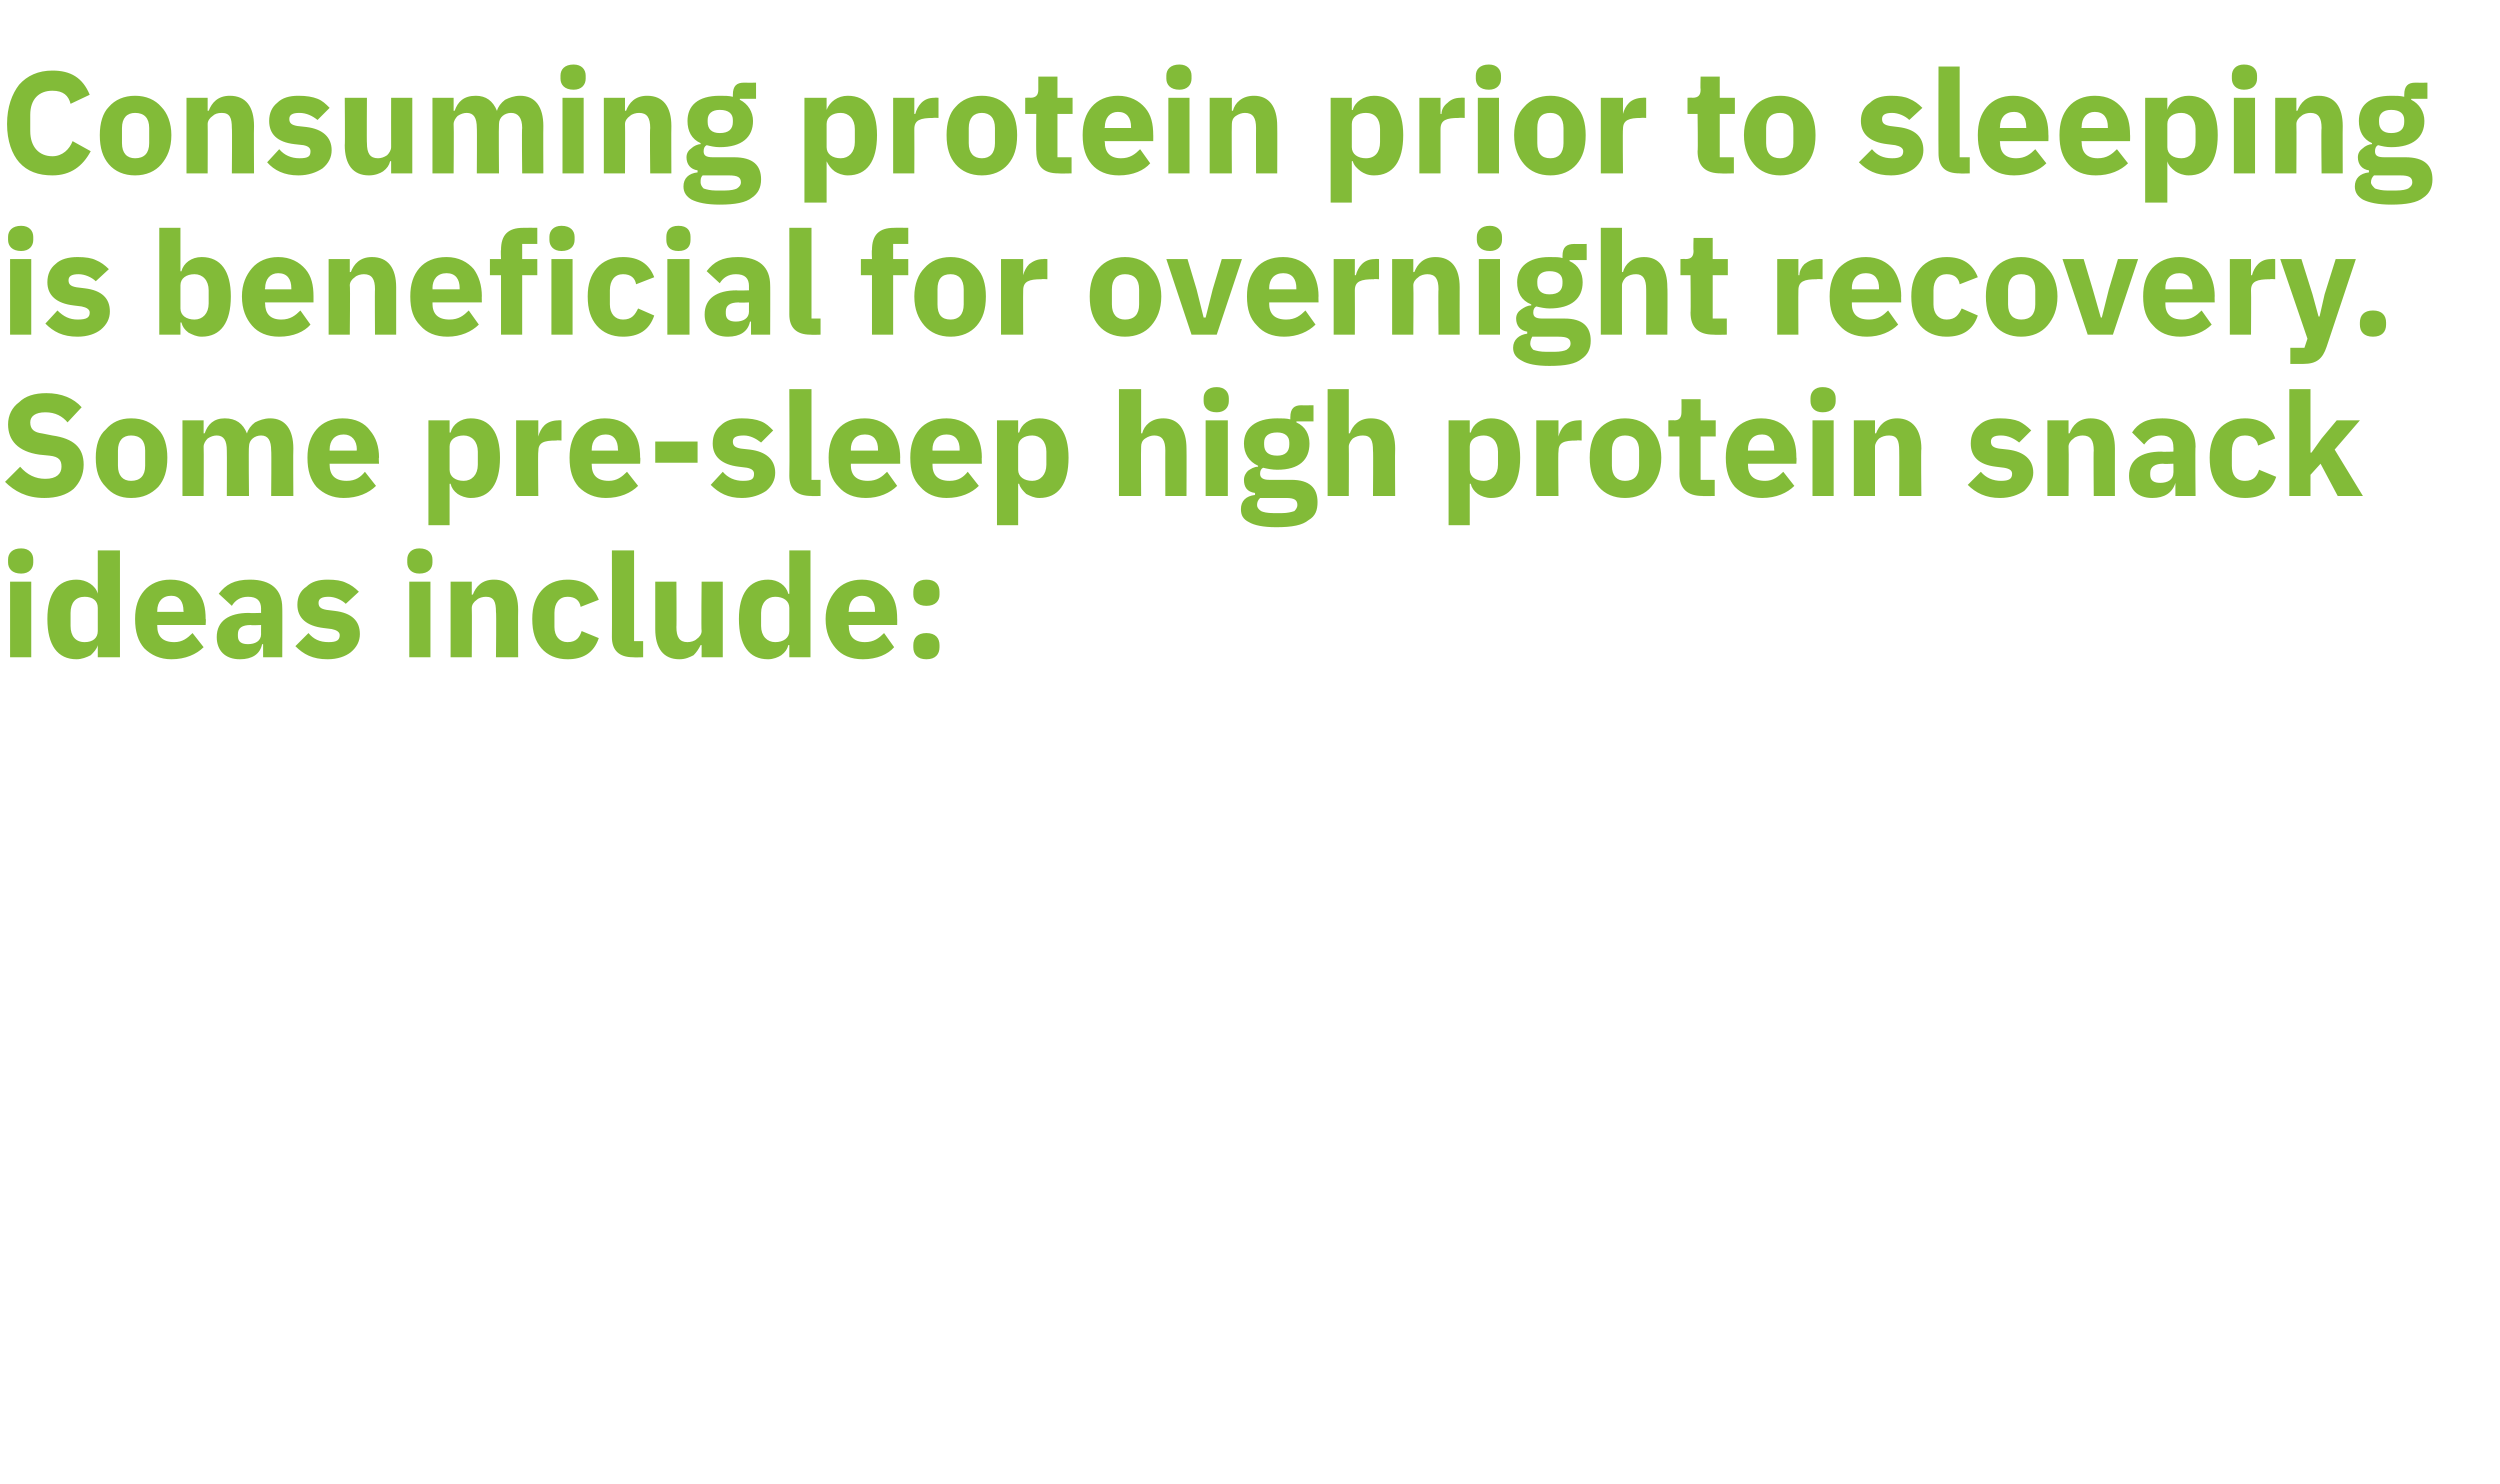
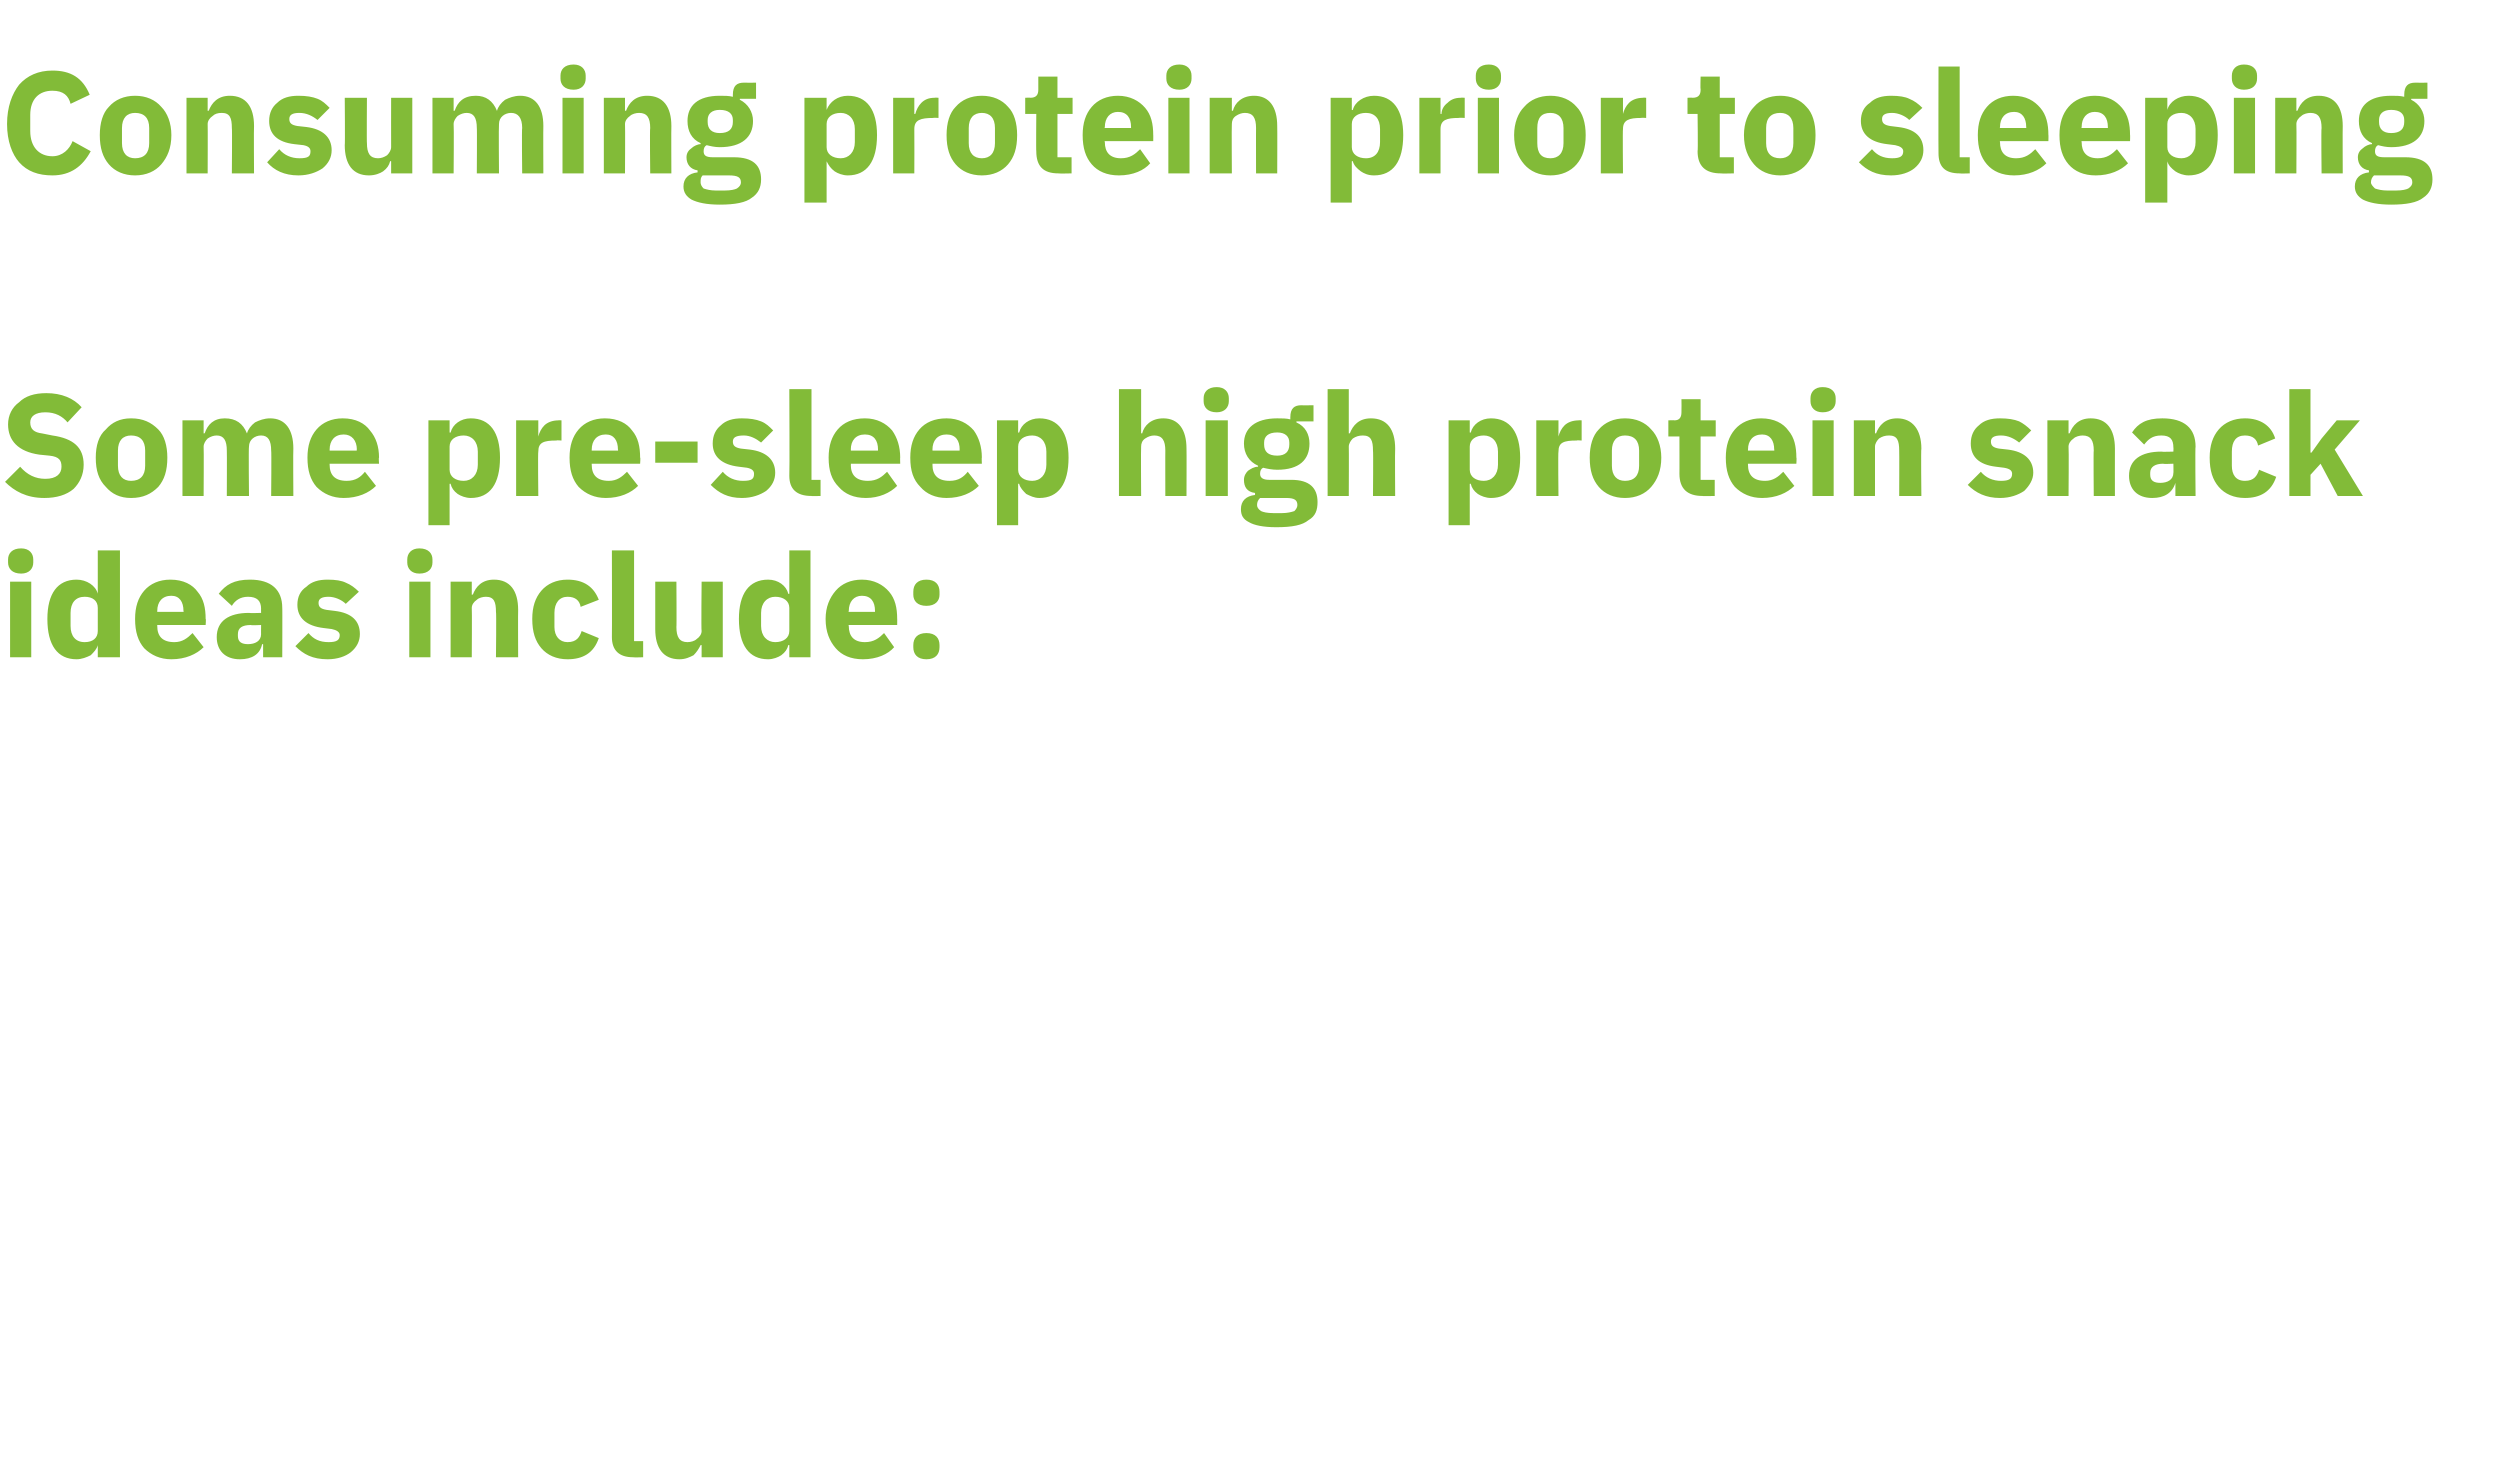
<svg xmlns="http://www.w3.org/2000/svg" version="1.1" width="248px" height="147.2px" viewBox="0 -6 248 147.2" style="top:-6px">
  <desc>Consuming protein prior to sleeping is beneficial for overnight recovery. Some pre sleep high protein snack ideas inc...</desc>
  <defs />
  <g id="Polygon125935">
    <path d="M 3.3 49.8 C 3.3 49.8 3.3 49.5 3.3 49.5 C 3.3 48.9 2.9 48.4 2.1 48.4 C 1.2 48.4 0.8 48.9 0.8 49.5 C 0.8 49.5 0.8 49.8 0.8 49.8 C 0.8 50.4 1.2 50.9 2.1 50.9 C 2.9 50.9 3.3 50.4 3.3 49.8 Z M 1 59.2 L 3.1 59.2 L 3.1 51.7 L 1 51.7 L 1 59.2 Z M 9.7 59.2 L 11.9 59.2 L 11.9 48.6 L 9.7 48.6 L 9.7 52.9 C 9.7 52.9 9.68 52.94 9.7 52.9 C 9.5 52.1 8.6 51.5 7.6 51.5 C 5.7 51.5 4.7 52.9 4.7 55.4 C 4.7 58 5.7 59.4 7.6 59.4 C 8.1 59.4 8.6 59.2 9 59 C 9.3 58.7 9.6 58.4 9.7 58 C 9.68 57.96 9.7 58 9.7 58 L 9.7 59.2 Z M 7 56.1 C 7 56.1 7 54.8 7 54.8 C 7 53.8 7.5 53.2 8.4 53.2 C 9.2 53.2 9.7 53.6 9.7 54.3 C 9.7 54.3 9.7 56.6 9.7 56.6 C 9.7 57.3 9.2 57.7 8.4 57.7 C 7.5 57.7 7 57.1 7 56.1 Z M 20.2 58.2 C 20.2 58.2 19.1 56.8 19.1 56.8 C 18.6 57.3 18.1 57.7 17.3 57.7 C 16.1 57.7 15.6 57.1 15.6 56.1 C 15.59 56.11 15.6 56 15.6 56 L 20.4 56 C 20.4 56 20.45 55.36 20.4 55.4 C 20.4 54.3 20.2 53.4 19.6 52.7 C 19.1 52 18.2 51.5 16.9 51.5 C 15.8 51.5 14.9 51.9 14.3 52.6 C 13.7 53.3 13.4 54.2 13.4 55.4 C 13.4 56.7 13.7 57.6 14.3 58.3 C 15 59 15.9 59.4 17 59.4 C 18.4 59.4 19.5 58.9 20.2 58.2 Z M 18.2 54.6 C 18.24 54.61 18.2 54.7 18.2 54.7 L 15.6 54.7 C 15.6 54.7 15.59 54.62 15.6 54.6 C 15.6 53.7 16.1 53.1 17 53.1 C 17.8 53.1 18.2 53.7 18.2 54.6 Z M 28 54.3 C 28.02 54.26 28 59.2 28 59.2 L 26.1 59.2 L 26.1 57.9 C 26.1 57.9 26.02 57.91 26 57.9 C 25.8 58.9 25 59.4 23.8 59.4 C 22.3 59.4 21.5 58.5 21.5 57.2 C 21.5 55.6 22.7 54.8 24.7 54.8 C 24.7 54.84 25.9 54.8 25.9 54.8 C 25.9 54.8 25.89 54.36 25.9 54.4 C 25.9 53.6 25.5 53.2 24.6 53.2 C 23.8 53.2 23.3 53.6 23 54.1 C 23 54.1 21.7 52.9 21.7 52.9 C 22.4 52 23.2 51.5 24.8 51.5 C 26.9 51.5 28 52.5 28 54.3 Z M 25.9 56 C 25.9 56 24.85 56.05 24.9 56 C 24 56 23.6 56.3 23.6 56.9 C 23.6 56.9 23.6 57.1 23.6 57.1 C 23.6 57.7 24 57.9 24.6 57.9 C 25.3 57.9 25.9 57.6 25.9 56.9 C 25.89 56.94 25.9 56 25.9 56 Z M 34.8 58.7 C 35.4 58.2 35.7 57.6 35.7 56.9 C 35.7 55.6 34.9 54.8 33.2 54.6 C 33.2 54.6 32.4 54.5 32.4 54.5 C 31.8 54.4 31.6 54.2 31.6 53.8 C 31.6 53.4 31.9 53.2 32.6 53.2 C 33.2 53.2 33.9 53.5 34.3 53.9 C 34.3 53.9 35.6 52.7 35.6 52.7 C 35.2 52.3 34.8 52 34.3 51.8 C 33.9 51.6 33.3 51.5 32.5 51.5 C 31.6 51.5 30.9 51.7 30.4 52.2 C 29.8 52.6 29.5 53.2 29.5 54 C 29.5 55.3 30.4 56.1 32.1 56.3 C 32.1 56.3 32.9 56.4 32.9 56.4 C 33.4 56.5 33.7 56.7 33.7 57 C 33.7 57.5 33.4 57.7 32.6 57.7 C 31.7 57.7 31.1 57.4 30.6 56.8 C 30.6 56.8 29.3 58.1 29.3 58.1 C 30.1 58.9 31 59.4 32.5 59.4 C 33.5 59.4 34.3 59.1 34.8 58.7 Z M 42.9 49.8 C 42.9 49.8 42.9 49.5 42.9 49.5 C 42.9 48.9 42.5 48.4 41.6 48.4 C 40.8 48.4 40.4 48.9 40.4 49.5 C 40.4 49.5 40.4 49.8 40.4 49.8 C 40.4 50.4 40.8 50.9 41.6 50.9 C 42.5 50.9 42.9 50.4 42.9 49.8 Z M 40.6 59.2 L 42.7 59.2 L 42.7 51.7 L 40.6 51.7 L 40.6 59.2 Z M 46.8 59.2 C 46.8 59.2 46.83 54.34 46.8 54.3 C 46.8 54 47 53.7 47.3 53.5 C 47.5 53.3 47.9 53.2 48.2 53.2 C 49 53.2 49.2 53.7 49.2 54.7 C 49.25 54.67 49.2 59.2 49.2 59.2 L 51.4 59.2 C 51.4 59.2 51.38 54.49 51.4 54.5 C 51.4 52.6 50.6 51.5 49 51.5 C 47.8 51.5 47.2 52.2 46.9 53 C 46.91 52.95 46.8 53 46.8 53 L 46.8 51.7 L 44.7 51.7 L 44.7 59.2 L 46.8 59.2 Z M 59.4 57.3 C 59.4 57.3 57.7 56.6 57.7 56.6 C 57.5 57.2 57.2 57.7 56.3 57.7 C 55.5 57.7 55 57.1 55 56.2 C 55 56.2 55 54.8 55 54.8 C 55 53.8 55.5 53.2 56.3 53.2 C 57.1 53.2 57.5 53.6 57.6 54.2 C 57.6 54.2 59.4 53.5 59.4 53.5 C 58.9 52.2 57.9 51.5 56.3 51.5 C 55.2 51.5 54.3 51.9 53.7 52.6 C 53.1 53.3 52.8 54.2 52.8 55.4 C 52.8 56.7 53.1 57.6 53.7 58.3 C 54.3 59 55.2 59.4 56.3 59.4 C 57.8 59.4 58.9 58.8 59.4 57.3 Z M 63.8 59.2 L 63.8 57.6 L 62.9 57.6 L 62.9 48.6 L 60.7 48.6 C 60.7 48.6 60.72 57.16 60.7 57.2 C 60.7 58.5 61.4 59.2 62.8 59.2 C 62.84 59.23 63.8 59.2 63.8 59.2 Z M 69.6 59.2 L 71.7 59.2 L 71.7 51.7 L 69.6 51.7 C 69.6 51.7 69.55 56.58 69.6 56.6 C 69.6 56.9 69.4 57.2 69.1 57.4 C 68.9 57.6 68.5 57.7 68.2 57.7 C 67.4 57.7 67.1 57.2 67.1 56.2 C 67.13 56.24 67.1 51.7 67.1 51.7 L 65 51.7 C 65 51.7 65 56.42 65 56.4 C 65 58.3 65.8 59.4 67.4 59.4 C 68 59.4 68.4 59.2 68.8 59 C 69.1 58.7 69.3 58.4 69.5 58 C 69.48 57.96 69.6 58 69.6 58 L 69.6 59.2 Z M 78.3 59.2 L 80.4 59.2 L 80.4 48.6 L 78.3 48.6 L 78.3 52.9 C 78.3 52.9 78.23 52.94 78.2 52.9 C 78 52.1 77.2 51.5 76.2 51.5 C 74.3 51.5 73.3 52.9 73.3 55.4 C 73.3 58 74.3 59.4 76.2 59.4 C 76.7 59.4 77.2 59.2 77.5 59 C 77.9 58.7 78.1 58.4 78.2 58 C 78.23 57.96 78.3 58 78.3 58 L 78.3 59.2 Z M 75.5 56.1 C 75.5 56.1 75.5 54.8 75.5 54.8 C 75.5 53.8 76.1 53.2 76.9 53.2 C 77.7 53.2 78.3 53.6 78.3 54.3 C 78.3 54.3 78.3 56.6 78.3 56.6 C 78.3 57.3 77.7 57.7 76.9 57.7 C 76.1 57.7 75.5 57.1 75.5 56.1 Z M 88.7 58.2 C 88.7 58.2 87.7 56.8 87.7 56.8 C 87.2 57.3 86.7 57.7 85.8 57.7 C 84.7 57.7 84.2 57.1 84.2 56.1 C 84.15 56.11 84.2 56 84.2 56 L 89 56 C 89 56 89.01 55.36 89 55.4 C 89 54.3 88.8 53.4 88.2 52.7 C 87.6 52 86.7 51.5 85.5 51.5 C 84.4 51.5 83.5 51.9 82.9 52.6 C 82.3 53.3 81.9 54.2 81.9 55.4 C 81.9 56.7 82.3 57.6 82.9 58.3 C 83.5 59 84.4 59.4 85.6 59.4 C 87 59.4 88.1 58.9 88.7 58.2 Z M 86.8 54.6 C 86.8 54.61 86.8 54.7 86.8 54.7 L 84.2 54.7 C 84.2 54.7 84.15 54.62 84.2 54.6 C 84.2 53.7 84.7 53.1 85.5 53.1 C 86.4 53.1 86.8 53.7 86.8 54.6 Z M 93.2 58.2 C 93.2 58.2 93.2 58 93.2 58 C 93.2 57.3 92.8 56.8 91.9 56.8 C 91 56.8 90.6 57.3 90.6 58 C 90.6 58 90.6 58.2 90.6 58.2 C 90.6 58.9 91 59.4 91.9 59.4 C 92.8 59.4 93.2 58.9 93.2 58.2 Z M 93.2 53 C 93.2 53 93.2 52.7 93.2 52.7 C 93.2 52 92.8 51.5 91.9 51.5 C 91 51.5 90.6 52 90.6 52.7 C 90.6 52.7 90.6 53 90.6 53 C 90.6 53.6 91 54.1 91.9 54.1 C 92.8 54.1 93.2 53.6 93.2 53 Z " stroke="none" fill="#82bb38" />
  </g>
  <g id="Polygon125934">
    <path d="M 7.3 42.5 C 7.9 41.9 8.3 41.1 8.3 40.1 C 8.3 38.4 7.3 37.5 5.2 37.2 C 5.2 37.2 4.2 37 4.2 37 C 3.4 36.9 3 36.6 3 35.9 C 3 35.3 3.5 34.9 4.5 34.9 C 5.5 34.9 6.2 35.3 6.7 35.9 C 6.7 35.9 8.1 34.4 8.1 34.4 C 7.3 33.5 6.1 33 4.6 33 C 3.4 33 2.5 33.3 1.9 33.9 C 1.2 34.4 0.8 35.2 0.8 36.1 C 0.8 37.7 1.8 38.8 3.9 39.1 C 3.9 39.1 4.9 39.2 4.9 39.2 C 5.9 39.3 6.1 39.7 6.1 40.3 C 6.1 41 5.6 41.5 4.5 41.5 C 3.5 41.5 2.7 41.1 2 40.3 C 2 40.3 0.5 41.8 0.5 41.8 C 1.4 42.7 2.6 43.4 4.4 43.4 C 5.6 43.4 6.6 43.1 7.3 42.5 Z M 15.7 42.3 C 16.3 41.6 16.6 40.7 16.6 39.4 C 16.6 38.2 16.3 37.2 15.7 36.6 C 15 35.9 14.2 35.5 13 35.5 C 11.9 35.5 11.1 35.9 10.5 36.6 C 9.8 37.2 9.5 38.2 9.5 39.4 C 9.5 40.7 9.8 41.6 10.5 42.3 C 11.1 43 11.9 43.4 13 43.4 C 14.2 43.4 15 43 15.7 42.3 Z M 11.7 40.2 C 11.7 40.2 11.7 38.7 11.7 38.7 C 11.7 37.7 12.2 37.2 13 37.2 C 13.9 37.2 14.4 37.7 14.4 38.7 C 14.4 38.7 14.4 40.2 14.4 40.2 C 14.4 41.2 13.9 41.7 13 41.7 C 12.2 41.7 11.7 41.2 11.7 40.2 Z M 20.2 43.2 C 20.2 43.2 20.23 38.34 20.2 38.3 C 20.2 38 20.4 37.7 20.6 37.5 C 20.9 37.3 21.2 37.2 21.5 37.2 C 22.2 37.2 22.5 37.7 22.5 38.7 C 22.52 38.67 22.5 43.2 22.5 43.2 L 24.7 43.2 C 24.7 43.2 24.65 38.34 24.7 38.3 C 24.7 37.6 25.3 37.2 25.9 37.2 C 26.6 37.2 26.9 37.7 26.9 38.7 C 26.94 38.67 26.9 43.2 26.9 43.2 L 29.1 43.2 C 29.1 43.2 29.07 38.49 29.1 38.5 C 29.1 36.6 28.3 35.5 26.8 35.5 C 26.2 35.5 25.7 35.7 25.3 35.9 C 24.9 36.2 24.6 36.6 24.5 37 C 24.5 37 24.5 37 24.5 37 C 24.1 36 23.4 35.5 22.3 35.5 C 21.2 35.5 20.6 36.1 20.3 37 C 20.32 36.95 20.2 37 20.2 37 L 20.2 35.7 L 18.1 35.7 L 18.1 43.2 L 20.2 43.2 Z M 37.3 42.2 C 37.3 42.2 36.2 40.8 36.2 40.8 C 35.8 41.3 35.3 41.7 34.4 41.7 C 33.2 41.7 32.7 41.1 32.7 40.1 C 32.7 40.11 32.7 40 32.7 40 L 37.6 40 C 37.6 40 37.55 39.36 37.6 39.4 C 37.6 38.3 37.3 37.4 36.7 36.7 C 36.2 36 35.3 35.5 34 35.5 C 32.9 35.5 32 35.9 31.4 36.6 C 30.8 37.3 30.5 38.2 30.5 39.4 C 30.5 40.7 30.8 41.6 31.4 42.3 C 32.1 43 33 43.4 34.1 43.4 C 35.5 43.4 36.6 42.9 37.3 42.2 Z M 35.4 38.6 C 35.35 38.61 35.4 38.7 35.4 38.7 L 32.7 38.7 C 32.7 38.7 32.7 38.62 32.7 38.6 C 32.7 37.7 33.2 37.1 34.1 37.1 C 34.9 37.1 35.4 37.7 35.4 38.6 Z M 42.5 46.1 L 44.6 46.1 L 44.6 42 C 44.6 42 44.67 41.96 44.7 42 C 44.8 42.4 45 42.7 45.4 43 C 45.7 43.2 46.2 43.4 46.7 43.4 C 48.6 43.4 49.6 42 49.6 39.4 C 49.6 36.9 48.6 35.5 46.7 35.5 C 45.7 35.5 44.9 36.1 44.7 36.9 C 44.67 36.94 44.6 36.9 44.6 36.9 L 44.6 35.7 L 42.5 35.7 L 42.5 46.1 Z M 44.6 40.6 C 44.6 40.6 44.6 38.3 44.6 38.3 C 44.6 37.6 45.2 37.2 46 37.2 C 46.8 37.2 47.4 37.8 47.4 38.8 C 47.4 38.8 47.4 40.1 47.4 40.1 C 47.4 41.1 46.8 41.7 46 41.7 C 45.2 41.7 44.6 41.3 44.6 40.6 Z M 53.4 43.2 C 53.4 43.2 53.35 38.81 53.4 38.8 C 53.4 37.9 53.9 37.7 55.2 37.7 C 55.19 37.66 55.7 37.7 55.7 37.7 L 55.7 35.7 C 55.7 35.7 55.35 35.67 55.4 35.7 C 54.8 35.7 54.3 35.9 54 36.2 C 53.7 36.5 53.5 36.9 53.4 37.3 C 53.42 37.31 53.4 37.3 53.4 37.3 L 53.4 35.7 L 51.2 35.7 L 51.2 43.2 L 53.4 43.2 Z M 63.3 42.2 C 63.3 42.2 62.2 40.8 62.2 40.8 C 61.7 41.3 61.2 41.7 60.4 41.7 C 59.2 41.7 58.7 41.1 58.7 40.1 C 58.69 40.11 58.7 40 58.7 40 L 63.5 40 C 63.5 40 63.55 39.36 63.5 39.4 C 63.5 38.3 63.3 37.4 62.7 36.7 C 62.2 36 61.3 35.5 60 35.5 C 58.9 35.5 58 35.9 57.4 36.6 C 56.8 37.3 56.5 38.2 56.5 39.4 C 56.5 40.7 56.8 41.6 57.4 42.3 C 58.1 43 59 43.4 60.1 43.4 C 61.5 43.4 62.6 42.9 63.3 42.2 Z M 61.3 38.6 C 61.34 38.61 61.3 38.7 61.3 38.7 L 58.7 38.7 C 58.7 38.7 58.69 38.62 58.7 38.6 C 58.7 37.7 59.2 37.1 60.1 37.1 C 60.9 37.1 61.3 37.7 61.3 38.6 Z M 69.2 39.9 L 69.2 37.8 L 65 37.8 L 65 39.9 L 69.2 39.9 Z M 76 42.7 C 76.6 42.2 76.9 41.6 76.9 40.9 C 76.9 39.6 76 38.8 74.4 38.6 C 74.4 38.6 73.5 38.5 73.5 38.5 C 72.9 38.4 72.7 38.2 72.7 37.8 C 72.7 37.4 73 37.2 73.8 37.2 C 74.4 37.2 75 37.5 75.5 37.9 C 75.5 37.9 76.7 36.7 76.7 36.7 C 76.3 36.3 76 36 75.5 35.8 C 75 35.6 74.4 35.5 73.6 35.5 C 72.7 35.5 72 35.7 71.5 36.2 C 71 36.6 70.7 37.2 70.7 38 C 70.7 39.3 71.6 40.1 73.3 40.3 C 73.3 40.3 74.1 40.4 74.1 40.4 C 74.6 40.5 74.8 40.7 74.8 41 C 74.8 41.5 74.6 41.7 73.7 41.7 C 72.9 41.7 72.2 41.4 71.7 40.8 C 71.7 40.8 70.5 42.1 70.5 42.1 C 71.3 42.9 72.2 43.4 73.6 43.4 C 74.6 43.4 75.4 43.1 76 42.7 Z M 81.4 43.2 L 81.4 41.6 L 80.5 41.6 L 80.5 32.6 L 78.3 32.6 C 78.3 32.6 78.34 41.16 78.3 41.2 C 78.3 42.5 79 43.2 80.5 43.2 C 80.45 43.23 81.4 43.2 81.4 43.2 Z M 89 42.2 C 89 42.2 88 40.8 88 40.8 C 87.5 41.3 87 41.7 86.1 41.7 C 84.9 41.7 84.4 41.1 84.4 40.1 C 84.43 40.11 84.4 40 84.4 40 L 89.3 40 C 89.3 40 89.28 39.36 89.3 39.4 C 89.3 38.3 89 37.4 88.5 36.7 C 87.9 36 87 35.5 85.8 35.5 C 84.6 35.5 83.7 35.9 83.1 36.6 C 82.5 37.3 82.2 38.2 82.2 39.4 C 82.2 40.7 82.5 41.6 83.2 42.3 C 83.8 43 84.7 43.4 85.9 43.4 C 87.2 43.4 88.3 42.9 89 42.2 Z M 87.1 38.6 C 87.08 38.61 87.1 38.7 87.1 38.7 L 84.4 38.7 C 84.4 38.7 84.43 38.62 84.4 38.6 C 84.4 37.7 84.9 37.1 85.8 37.1 C 86.7 37.1 87.1 37.7 87.1 38.6 Z M 97.1 42.2 C 97.1 42.2 96 40.8 96 40.8 C 95.6 41.3 95.1 41.7 94.2 41.7 C 93 41.7 92.5 41.1 92.5 40.1 C 92.52 40.11 92.5 40 92.5 40 L 97.4 40 C 97.4 40 97.37 39.36 97.4 39.4 C 97.4 38.3 97.1 37.4 96.6 36.7 C 96 36 95.1 35.5 93.9 35.5 C 92.7 35.5 91.8 35.9 91.2 36.6 C 90.6 37.3 90.3 38.2 90.3 39.4 C 90.3 40.7 90.6 41.6 91.3 42.3 C 91.9 43 92.8 43.4 93.9 43.4 C 95.3 43.4 96.4 42.9 97.1 42.2 Z M 95.2 38.6 C 95.17 38.61 95.2 38.7 95.2 38.7 L 92.5 38.7 C 92.5 38.7 92.52 38.62 92.5 38.6 C 92.5 37.7 93 37.1 93.9 37.1 C 94.8 37.1 95.2 37.7 95.2 38.6 Z M 98.9 46.1 L 101 46.1 L 101 42 C 101 42 101.09 41.96 101.1 42 C 101.2 42.4 101.5 42.7 101.8 43 C 102.2 43.2 102.6 43.4 103.1 43.4 C 105 43.4 106 42 106 39.4 C 106 36.9 105 35.5 103.1 35.5 C 102.1 35.5 101.3 36.1 101.1 36.9 C 101.09 36.94 101 36.9 101 36.9 L 101 35.7 L 98.9 35.7 L 98.9 46.1 Z M 101 40.6 C 101 40.6 101 38.3 101 38.3 C 101 37.6 101.6 37.2 102.4 37.2 C 103.2 37.2 103.8 37.8 103.8 38.8 C 103.8 38.8 103.8 40.1 103.8 40.1 C 103.8 41.1 103.2 41.7 102.4 41.7 C 101.6 41.7 101 41.3 101 40.6 Z M 111 43.2 L 113.2 43.2 C 113.2 43.2 113.17 38.34 113.2 38.3 C 113.2 38 113.3 37.7 113.6 37.5 C 113.9 37.3 114.2 37.2 114.5 37.2 C 115.3 37.2 115.6 37.7 115.6 38.7 C 115.59 38.67 115.6 43.2 115.6 43.2 L 117.7 43.2 C 117.7 43.2 117.72 38.49 117.7 38.5 C 117.7 36.6 116.9 35.5 115.4 35.5 C 114.2 35.5 113.5 36.2 113.3 37 C 113.25 36.95 113.2 37 113.2 37 L 113.2 32.6 L 111 32.6 L 111 43.2 Z M 121.9 33.8 C 121.9 33.8 121.9 33.5 121.9 33.5 C 121.9 32.9 121.5 32.4 120.7 32.4 C 119.8 32.4 119.4 32.9 119.4 33.5 C 119.4 33.5 119.4 33.8 119.4 33.8 C 119.4 34.4 119.8 34.9 120.7 34.9 C 121.5 34.9 121.9 34.4 121.9 33.8 Z M 119.6 43.2 L 121.8 43.2 L 121.8 35.7 L 119.6 35.7 L 119.6 43.2 Z M 128.1 41.6 C 128.1 41.6 125.9 41.6 125.9 41.6 C 125.3 41.6 125 41.4 125 41 C 125 40.7 125.1 40.5 125.3 40.4 C 125.7 40.5 126.2 40.6 126.7 40.6 C 128.9 40.6 129.9 39.6 129.9 38 C 129.9 37.1 129.5 36.3 128.6 35.9 C 128.62 35.89 128.6 35.8 128.6 35.8 L 130.3 35.8 L 130.3 34.2 C 130.3 34.2 129.09 34.22 129.1 34.2 C 128.4 34.2 128 34.5 128 35.4 C 128 35.4 128 35.6 128 35.6 C 127.6 35.5 127.2 35.5 126.7 35.5 C 124.5 35.5 123.4 36.5 123.4 38 C 123.4 39 123.9 39.8 124.8 40.2 C 124.8 40.2 124.8 40.3 124.8 40.3 C 124.4 40.3 124.1 40.5 123.8 40.7 C 123.6 40.9 123.4 41.2 123.4 41.6 C 123.4 42.3 123.7 42.8 124.5 42.9 C 124.5 42.9 124.5 43.1 124.5 43.1 C 123.6 43.2 123.1 43.7 123.1 44.5 C 123.1 45.1 123.3 45.5 123.9 45.8 C 124.4 46.1 125.3 46.3 126.6 46.3 C 128.2 46.3 129.2 46.1 129.8 45.6 C 130.5 45.2 130.7 44.6 130.7 43.8 C 130.7 42.4 129.9 41.6 128.1 41.6 Z M 128.4 44.7 C 128.1 44.8 127.7 44.9 127.2 44.9 C 127.2 44.9 126.3 44.9 126.3 44.9 C 125.7 44.9 125.3 44.8 125.1 44.7 C 124.8 44.5 124.7 44.3 124.7 44.1 C 124.7 43.8 124.8 43.6 125 43.4 C 125 43.4 127.6 43.4 127.6 43.4 C 128.4 43.4 128.7 43.6 128.7 44.1 C 128.7 44.3 128.6 44.5 128.4 44.7 Z M 125.4 38.1 C 125.4 38.1 125.4 37.9 125.4 37.9 C 125.4 37.3 125.8 36.9 126.7 36.9 C 127.5 36.9 127.9 37.3 127.9 37.9 C 127.9 37.9 127.9 38.1 127.9 38.1 C 127.9 38.8 127.5 39.2 126.7 39.2 C 125.8 39.2 125.4 38.8 125.4 38.1 Z M 131.7 43.2 L 133.8 43.2 C 133.8 43.2 133.82 38.34 133.8 38.3 C 133.8 38 134 37.7 134.2 37.5 C 134.5 37.3 134.8 37.2 135.2 37.2 C 136 37.2 136.2 37.7 136.2 38.7 C 136.24 38.67 136.2 43.2 136.2 43.2 L 138.4 43.2 C 138.4 43.2 138.37 38.49 138.4 38.5 C 138.4 36.6 137.6 35.5 136 35.5 C 134.8 35.5 134.2 36.2 133.9 37 C 133.9 36.95 133.8 37 133.8 37 L 133.8 32.6 L 131.7 32.6 L 131.7 43.2 Z M 143.7 46.1 L 145.8 46.1 L 145.8 42 C 145.8 42 145.87 41.96 145.9 42 C 146 42.4 146.2 42.7 146.6 43 C 146.9 43.2 147.4 43.4 147.9 43.4 C 149.8 43.4 150.8 42 150.8 39.4 C 150.8 36.9 149.8 35.5 147.9 35.5 C 146.9 35.5 146.1 36.1 145.9 36.9 C 145.87 36.94 145.8 36.9 145.8 36.9 L 145.8 35.7 L 143.7 35.7 L 143.7 46.1 Z M 145.8 40.6 C 145.8 40.6 145.8 38.3 145.8 38.3 C 145.8 37.6 146.4 37.2 147.2 37.2 C 148 37.2 148.6 37.8 148.6 38.8 C 148.6 38.8 148.6 40.1 148.6 40.1 C 148.6 41.1 148 41.7 147.2 41.7 C 146.4 41.7 145.8 41.3 145.8 40.6 Z M 154.6 43.2 C 154.6 43.2 154.55 38.81 154.6 38.8 C 154.6 37.9 155.1 37.7 156.4 37.7 C 156.4 37.66 156.9 37.7 156.9 37.7 L 156.9 35.7 C 156.9 35.7 156.55 35.67 156.6 35.7 C 156 35.7 155.5 35.9 155.2 36.2 C 154.9 36.5 154.7 36.9 154.6 37.3 C 154.62 37.31 154.6 37.3 154.6 37.3 L 154.6 35.7 L 152.4 35.7 L 152.4 43.2 L 154.6 43.2 Z M 163.8 42.3 C 164.4 41.6 164.8 40.7 164.8 39.4 C 164.8 38.2 164.4 37.2 163.8 36.6 C 163.2 35.9 162.3 35.5 161.2 35.5 C 160.1 35.5 159.2 35.9 158.6 36.6 C 158 37.2 157.7 38.2 157.7 39.4 C 157.7 40.7 158 41.6 158.6 42.3 C 159.2 43 160.1 43.4 161.2 43.4 C 162.3 43.4 163.2 43 163.8 42.3 Z M 159.9 40.2 C 159.9 40.2 159.9 38.7 159.9 38.7 C 159.9 37.7 160.4 37.2 161.2 37.2 C 162.1 37.2 162.6 37.7 162.6 38.7 C 162.6 38.7 162.6 40.2 162.6 40.2 C 162.6 41.2 162.1 41.7 161.2 41.7 C 160.4 41.7 159.9 41.2 159.9 40.2 Z M 170.1 43.2 L 170.1 41.6 L 168.7 41.6 L 168.7 37.3 L 170.2 37.3 L 170.2 35.7 L 168.7 35.7 L 168.7 33.6 L 166.8 33.6 C 166.8 33.6 166.82 34.87 166.8 34.9 C 166.8 35.4 166.6 35.7 166.1 35.7 C 166.07 35.67 165.5 35.7 165.5 35.7 L 165.5 37.3 L 166.6 37.3 C 166.6 37.3 166.61 41.03 166.6 41 C 166.6 42.5 167.4 43.2 168.9 43.2 C 168.85 43.23 170.1 43.2 170.1 43.2 Z M 178 42.2 C 178 42.2 176.9 40.8 176.9 40.8 C 176.4 41.3 175.9 41.7 175.1 41.7 C 173.9 41.7 173.4 41.1 173.4 40.1 C 173.39 40.11 173.4 40 173.4 40 L 178.2 40 C 178.2 40 178.24 39.36 178.2 39.4 C 178.2 38.3 178 37.4 177.4 36.7 C 176.9 36 176 35.5 174.7 35.5 C 173.6 35.5 172.7 35.9 172.1 36.6 C 171.5 37.3 171.2 38.2 171.2 39.4 C 171.2 40.7 171.5 41.6 172.1 42.3 C 172.8 43 173.7 43.4 174.8 43.4 C 176.2 43.4 177.3 42.9 178 42.2 Z M 176 38.6 C 176.04 38.61 176 38.7 176 38.7 L 173.4 38.7 C 173.4 38.7 173.39 38.62 173.4 38.6 C 173.4 37.7 173.9 37.1 174.8 37.1 C 175.6 37.1 176 37.7 176 38.6 Z M 182.1 33.8 C 182.1 33.8 182.1 33.5 182.1 33.5 C 182.1 32.9 181.7 32.4 180.8 32.4 C 180 32.4 179.6 32.9 179.6 33.5 C 179.6 33.5 179.6 33.8 179.6 33.8 C 179.6 34.4 180 34.9 180.8 34.9 C 181.7 34.9 182.1 34.4 182.1 33.8 Z M 179.8 43.2 L 181.9 43.2 L 181.9 35.7 L 179.8 35.7 L 179.8 43.2 Z M 186 43.2 C 186 43.2 186 38.34 186 38.3 C 186 38 186.2 37.7 186.4 37.5 C 186.7 37.3 187 37.2 187.4 37.2 C 188.2 37.2 188.4 37.7 188.4 38.7 C 188.42 38.67 188.4 43.2 188.4 43.2 L 190.6 43.2 C 190.6 43.2 190.55 38.49 190.6 38.5 C 190.6 36.6 189.7 35.5 188.2 35.5 C 187 35.5 186.4 36.2 186.1 37 C 186.09 36.95 186 37 186 37 L 186 35.7 L 183.9 35.7 L 183.9 43.2 L 186 43.2 Z M 200.8 42.7 C 201.3 42.2 201.7 41.6 201.7 40.9 C 201.7 39.6 200.8 38.8 199.2 38.6 C 199.2 38.6 198.3 38.5 198.3 38.5 C 197.7 38.4 197.5 38.2 197.5 37.8 C 197.5 37.4 197.8 37.2 198.5 37.2 C 199.2 37.2 199.8 37.5 200.3 37.9 C 200.3 37.9 201.5 36.7 201.5 36.7 C 201.1 36.3 200.7 36 200.3 35.8 C 199.8 35.6 199.2 35.5 198.4 35.5 C 197.5 35.5 196.8 35.7 196.3 36.2 C 195.8 36.6 195.5 37.2 195.5 38 C 195.5 39.3 196.3 40.1 198 40.3 C 198 40.3 198.8 40.4 198.8 40.4 C 199.4 40.5 199.6 40.7 199.6 41 C 199.6 41.5 199.3 41.7 198.5 41.7 C 197.7 41.7 197 41.4 196.5 40.8 C 196.5 40.8 195.2 42.1 195.2 42.1 C 196 42.9 197 43.4 198.4 43.4 C 199.4 43.4 200.2 43.1 200.8 42.7 Z M 205.2 43.2 C 205.2 43.2 205.24 38.34 205.2 38.3 C 205.2 38 205.4 37.7 205.7 37.5 C 205.9 37.3 206.3 37.2 206.6 37.2 C 207.4 37.2 207.7 37.7 207.7 38.7 C 207.66 38.67 207.7 43.2 207.7 43.2 L 209.8 43.2 C 209.8 43.2 209.79 38.49 209.8 38.5 C 209.8 36.6 209 35.5 207.4 35.5 C 206.2 35.5 205.6 36.2 205.3 37 C 205.33 36.95 205.2 37 205.2 37 L 205.2 35.7 L 203.1 35.7 L 203.1 43.2 L 205.2 43.2 Z M 217.8 38.3 C 217.75 38.26 217.8 43.2 217.8 43.2 L 215.8 43.2 L 215.8 41.9 C 215.8 41.9 215.75 41.91 215.8 41.9 C 215.5 42.9 214.7 43.4 213.5 43.4 C 212 43.4 211.2 42.5 211.2 41.2 C 211.2 39.6 212.4 38.8 214.4 38.8 C 214.43 38.84 215.6 38.8 215.6 38.8 C 215.6 38.8 215.62 38.36 215.6 38.4 C 215.6 37.6 215.3 37.2 214.4 37.2 C 213.5 37.2 213.1 37.6 212.7 38.1 C 212.7 38.1 211.5 36.9 211.5 36.9 C 212.1 36 212.9 35.5 214.5 35.5 C 216.7 35.5 217.8 36.5 217.8 38.3 Z M 215.6 40 C 215.6 40 214.59 40.05 214.6 40 C 213.8 40 213.3 40.3 213.3 40.9 C 213.3 40.9 213.3 41.1 213.3 41.1 C 213.3 41.7 213.7 41.9 214.3 41.9 C 215 41.9 215.6 41.6 215.6 40.9 C 215.62 40.94 215.6 40 215.6 40 Z M 225.8 41.3 C 225.8 41.3 224.1 40.6 224.1 40.6 C 223.9 41.2 223.6 41.7 222.7 41.7 C 221.8 41.7 221.4 41.1 221.4 40.2 C 221.4 40.2 221.4 38.8 221.4 38.8 C 221.4 37.8 221.8 37.2 222.7 37.2 C 223.5 37.2 223.9 37.6 224 38.2 C 224 38.2 225.7 37.5 225.7 37.5 C 225.3 36.2 224.2 35.5 222.7 35.5 C 221.6 35.5 220.7 35.9 220.1 36.6 C 219.5 37.3 219.2 38.2 219.2 39.4 C 219.2 40.7 219.5 41.6 220.1 42.3 C 220.7 43 221.6 43.4 222.7 43.4 C 224.2 43.4 225.3 42.8 225.8 41.3 Z M 227.1 43.2 L 229.2 43.2 L 229.2 41.1 L 230.2 40 L 231.9 43.2 L 234.4 43.2 L 231.6 38.6 L 234.1 35.7 L 231.8 35.7 L 230.3 37.5 L 229.3 38.9 L 229.2 38.9 L 229.2 32.6 L 227.1 32.6 L 227.1 43.2 Z " stroke="none" fill="#82bb38" />
  </g>
  <g id="Polygon125933">
-     <path d="M 3.3 17.8 C 3.3 17.8 3.3 17.5 3.3 17.5 C 3.3 16.9 2.9 16.4 2.1 16.4 C 1.2 16.4 0.8 16.9 0.8 17.5 C 0.8 17.5 0.8 17.8 0.8 17.8 C 0.8 18.4 1.2 18.9 2.1 18.9 C 2.9 18.9 3.3 18.4 3.3 17.8 Z M 1 27.2 L 3.1 27.2 L 3.1 19.7 L 1 19.7 L 1 27.2 Z M 10 26.7 C 10.6 26.2 10.9 25.6 10.9 24.9 C 10.9 23.6 10.1 22.8 8.4 22.6 C 8.4 22.6 7.6 22.5 7.6 22.5 C 7 22.4 6.8 22.2 6.8 21.8 C 6.8 21.4 7.1 21.2 7.8 21.2 C 8.4 21.2 9.1 21.5 9.5 21.9 C 9.5 21.9 10.8 20.7 10.8 20.7 C 10.4 20.3 10 20 9.5 19.8 C 9.1 19.6 8.5 19.5 7.7 19.5 C 6.8 19.5 6 19.7 5.5 20.2 C 5 20.6 4.7 21.2 4.7 22 C 4.7 23.3 5.6 24.1 7.3 24.3 C 7.3 24.3 8.1 24.4 8.1 24.4 C 8.6 24.5 8.9 24.7 8.9 25 C 8.9 25.5 8.6 25.7 7.7 25.7 C 6.9 25.7 6.3 25.4 5.7 24.8 C 5.7 24.8 4.5 26.1 4.5 26.1 C 5.3 26.9 6.2 27.4 7.7 27.4 C 8.7 27.4 9.5 27.1 10 26.7 Z M 15.8 27.2 L 17.9 27.2 L 17.9 26 C 17.9 26 17.97 25.96 18 26 C 18.1 26.4 18.3 26.7 18.7 27 C 19.1 27.2 19.5 27.4 20 27.4 C 21.9 27.4 22.9 26 22.9 23.4 C 22.9 20.9 21.9 19.5 20 19.5 C 19 19.5 18.2 20.1 18 20.9 C 17.97 20.94 17.9 20.9 17.9 20.9 L 17.9 16.6 L 15.8 16.6 L 15.8 27.2 Z M 17.9 24.6 C 17.9 24.6 17.9 22.3 17.9 22.3 C 17.9 21.6 18.5 21.2 19.3 21.2 C 20.1 21.2 20.7 21.8 20.7 22.8 C 20.7 22.8 20.7 24.1 20.7 24.1 C 20.7 25.1 20.1 25.7 19.3 25.7 C 18.5 25.7 17.9 25.3 17.9 24.6 Z M 30.8 26.2 C 30.8 26.2 29.8 24.8 29.8 24.8 C 29.3 25.3 28.8 25.7 27.9 25.7 C 26.8 25.7 26.3 25.1 26.3 24.1 C 26.25 24.11 26.3 24 26.3 24 L 31.1 24 C 31.1 24 31.1 23.36 31.1 23.4 C 31.1 22.3 30.9 21.4 30.3 20.7 C 29.7 20 28.8 19.5 27.6 19.5 C 26.5 19.5 25.6 19.9 25 20.6 C 24.4 21.3 24 22.2 24 23.4 C 24 24.7 24.4 25.6 25 26.3 C 25.6 27 26.5 27.4 27.7 27.4 C 29.1 27.4 30.2 26.9 30.8 26.2 Z M 28.9 22.6 C 28.9 22.61 28.9 22.7 28.9 22.7 L 26.3 22.7 C 26.3 22.7 26.25 22.62 26.3 22.6 C 26.3 21.7 26.8 21.1 27.6 21.1 C 28.5 21.1 28.9 21.7 28.9 22.6 Z M 34.7 27.2 C 34.7 27.2 34.75 22.34 34.7 22.3 C 34.7 22 34.9 21.7 35.2 21.5 C 35.4 21.3 35.8 21.2 36.1 21.2 C 36.9 21.2 37.2 21.7 37.2 22.7 C 37.17 22.67 37.2 27.2 37.2 27.2 L 39.3 27.2 C 39.3 27.2 39.3 22.49 39.3 22.5 C 39.3 20.6 38.5 19.5 36.9 19.5 C 35.7 19.5 35.1 20.2 34.8 21 C 34.83 20.95 34.7 21 34.7 21 L 34.7 19.7 L 32.6 19.7 L 32.6 27.2 L 34.7 27.2 Z M 47.5 26.2 C 47.5 26.2 46.5 24.8 46.5 24.8 C 46 25.3 45.5 25.7 44.6 25.7 C 43.4 25.7 42.9 25.1 42.9 24.1 C 42.93 24.11 42.9 24 42.9 24 L 47.8 24 C 47.8 24 47.78 23.36 47.8 23.4 C 47.8 22.3 47.5 21.4 47 20.7 C 46.4 20 45.5 19.5 44.3 19.5 C 43.1 19.5 42.2 19.9 41.6 20.6 C 41 21.3 40.7 22.2 40.7 23.4 C 40.7 24.7 41 25.6 41.7 26.3 C 42.3 27 43.2 27.4 44.4 27.4 C 45.7 27.4 46.8 26.9 47.5 26.2 Z M 45.6 22.6 C 45.58 22.61 45.6 22.7 45.6 22.7 L 42.9 22.7 C 42.9 22.7 42.93 22.62 42.9 22.6 C 42.9 21.7 43.4 21.1 44.3 21.1 C 45.2 21.1 45.6 21.7 45.6 22.6 Z M 49.7 27.2 L 51.8 27.2 L 51.8 21.3 L 53.3 21.3 L 53.3 19.7 L 51.8 19.7 L 51.8 18.2 L 53.3 18.2 L 53.3 16.6 C 53.3 16.6 51.93 16.58 51.9 16.6 C 50.4 16.6 49.7 17.3 49.7 18.8 C 49.66 18.78 49.7 19.7 49.7 19.7 L 48.6 19.7 L 48.6 21.3 L 49.7 21.3 L 49.7 27.2 Z M 57 17.8 C 57 17.8 57 17.5 57 17.5 C 57 16.9 56.6 16.4 55.7 16.4 C 54.9 16.4 54.5 16.9 54.5 17.5 C 54.5 17.5 54.5 17.8 54.5 17.8 C 54.5 18.4 54.9 18.9 55.7 18.9 C 56.6 18.9 57 18.4 57 17.8 Z M 54.7 27.2 L 56.8 27.2 L 56.8 19.7 L 54.7 19.7 L 54.7 27.2 Z M 64.9 25.3 C 64.9 25.3 63.3 24.6 63.3 24.6 C 63 25.2 62.7 25.7 61.8 25.7 C 61 25.7 60.5 25.1 60.5 24.2 C 60.5 24.2 60.5 22.8 60.5 22.8 C 60.5 21.8 61 21.2 61.8 21.2 C 62.6 21.2 63 21.6 63.1 22.2 C 63.1 22.2 64.9 21.5 64.9 21.5 C 64.4 20.2 63.4 19.5 61.8 19.5 C 60.7 19.5 59.8 19.9 59.2 20.6 C 58.6 21.3 58.3 22.2 58.3 23.4 C 58.3 24.7 58.6 25.6 59.2 26.3 C 59.8 27 60.7 27.4 61.8 27.4 C 63.3 27.4 64.4 26.8 64.9 25.3 Z M 68.5 17.8 C 68.5 17.8 68.5 17.5 68.5 17.5 C 68.5 16.9 68.2 16.4 67.3 16.4 C 66.4 16.4 66.1 16.9 66.1 17.5 C 66.1 17.5 66.1 17.8 66.1 17.8 C 66.1 18.4 66.4 18.9 67.3 18.9 C 68.2 18.9 68.5 18.4 68.5 17.8 Z M 66.2 27.2 L 68.4 27.2 L 68.4 19.7 L 66.2 19.7 L 66.2 27.2 Z M 76.4 22.3 C 76.42 22.26 76.4 27.2 76.4 27.2 L 74.5 27.2 L 74.5 25.9 C 74.5 25.9 74.42 25.91 74.4 25.9 C 74.2 26.9 73.4 27.4 72.2 27.4 C 70.7 27.4 69.9 26.5 69.9 25.2 C 69.9 23.6 71.1 22.8 73.1 22.8 C 73.09 22.84 74.3 22.8 74.3 22.8 C 74.3 22.8 74.29 22.36 74.3 22.4 C 74.3 21.6 73.9 21.2 73 21.2 C 72.2 21.2 71.7 21.6 71.4 22.1 C 71.4 22.1 70.1 20.9 70.1 20.9 C 70.8 20 71.6 19.5 73.2 19.5 C 75.3 19.5 76.4 20.5 76.4 22.3 Z M 74.3 24 C 74.3 24 73.25 24.05 73.3 24 C 72.4 24 72 24.3 72 24.9 C 72 24.9 72 25.1 72 25.1 C 72 25.7 72.4 25.9 73 25.9 C 73.7 25.9 74.3 25.6 74.3 24.9 C 74.29 24.94 74.3 24 74.3 24 Z M 81.4 27.2 L 81.4 25.6 L 80.5 25.6 L 80.5 16.6 L 78.3 16.6 C 78.3 16.6 78.32 25.16 78.3 25.2 C 78.3 26.5 79 27.2 80.4 27.2 C 80.44 27.23 81.4 27.2 81.4 27.2 Z M 86.5 27.2 L 88.6 27.2 L 88.6 21.3 L 90.1 21.3 L 90.1 19.7 L 88.6 19.7 L 88.6 18.2 L 90.1 18.2 L 90.1 16.6 C 90.1 16.6 88.72 16.58 88.7 16.6 C 87.2 16.6 86.5 17.3 86.5 18.8 C 86.46 18.78 86.5 19.7 86.5 19.7 L 85.4 19.7 L 85.4 21.3 L 86.5 21.3 L 86.5 27.2 Z M 96.9 26.3 C 97.5 25.6 97.8 24.7 97.8 23.4 C 97.8 22.2 97.5 21.2 96.9 20.6 C 96.3 19.9 95.4 19.5 94.3 19.5 C 93.2 19.5 92.3 19.9 91.7 20.6 C 91.1 21.2 90.7 22.2 90.7 23.4 C 90.7 24.7 91.1 25.6 91.7 26.3 C 92.3 27 93.2 27.4 94.3 27.4 C 95.4 27.4 96.3 27 96.9 26.3 Z M 93 24.2 C 93 24.2 93 22.7 93 22.7 C 93 21.7 93.4 21.2 94.3 21.2 C 95.1 21.2 95.6 21.7 95.6 22.7 C 95.6 22.7 95.6 24.2 95.6 24.2 C 95.6 25.2 95.1 25.7 94.3 25.7 C 93.4 25.7 93 25.2 93 24.2 Z M 101.5 27.2 C 101.5 27.2 101.48 22.81 101.5 22.8 C 101.5 21.9 102.1 21.7 103.3 21.7 C 103.32 21.66 103.9 21.7 103.9 21.7 L 103.9 19.7 C 103.9 19.7 103.48 19.67 103.5 19.7 C 102.9 19.7 102.5 19.9 102.1 20.2 C 101.8 20.5 101.6 20.9 101.5 21.3 C 101.55 21.31 101.5 21.3 101.5 21.3 L 101.5 19.7 L 99.3 19.7 L 99.3 27.2 L 101.5 27.2 Z M 114.2 26.3 C 114.8 25.6 115.2 24.7 115.2 23.4 C 115.2 22.2 114.8 21.2 114.2 20.6 C 113.6 19.9 112.7 19.5 111.6 19.5 C 110.5 19.5 109.6 19.9 109 20.6 C 108.4 21.2 108.1 22.2 108.1 23.4 C 108.1 24.7 108.4 25.6 109 26.3 C 109.6 27 110.5 27.4 111.6 27.4 C 112.7 27.4 113.6 27 114.2 26.3 Z M 110.3 24.2 C 110.3 24.2 110.3 22.7 110.3 22.7 C 110.3 21.7 110.8 21.2 111.6 21.2 C 112.5 21.2 113 21.7 113 22.7 C 113 22.7 113 24.2 113 24.2 C 113 25.2 112.5 25.7 111.6 25.7 C 110.8 25.7 110.3 25.2 110.3 24.2 Z M 120.7 27.2 L 123.2 19.7 L 121.2 19.7 L 120.3 22.7 L 119.6 25.5 L 119.4 25.5 L 118.7 22.7 L 117.8 19.7 L 115.7 19.7 L 118.2 27.2 L 120.7 27.2 Z M 130.5 26.2 C 130.5 26.2 129.5 24.8 129.5 24.8 C 129 25.3 128.5 25.7 127.6 25.7 C 126.4 25.7 125.9 25.1 125.9 24.1 C 125.93 24.11 125.9 24 125.9 24 L 130.8 24 C 130.8 24 130.78 23.36 130.8 23.4 C 130.8 22.3 130.5 21.4 130 20.7 C 129.4 20 128.5 19.5 127.3 19.5 C 126.1 19.5 125.2 19.9 124.6 20.6 C 124 21.3 123.7 22.2 123.7 23.4 C 123.7 24.7 124 25.6 124.7 26.3 C 125.3 27 126.2 27.4 127.4 27.4 C 128.7 27.4 129.8 26.9 130.5 26.2 Z M 128.6 22.6 C 128.58 22.61 128.6 22.7 128.6 22.7 L 125.9 22.7 C 125.9 22.7 125.93 22.62 125.9 22.6 C 125.9 21.7 126.4 21.1 127.3 21.1 C 128.2 21.1 128.6 21.7 128.6 22.6 Z M 134.4 27.2 C 134.4 27.2 134.42 22.81 134.4 22.8 C 134.4 21.9 135 21.7 136.3 21.7 C 136.27 21.66 136.8 21.7 136.8 21.7 L 136.8 19.7 C 136.8 19.7 136.42 19.67 136.4 19.7 C 135.8 19.7 135.4 19.9 135.1 20.2 C 134.8 20.5 134.6 20.9 134.5 21.3 C 134.49 21.31 134.4 21.3 134.4 21.3 L 134.4 19.7 L 132.3 19.7 L 132.3 27.2 L 134.4 27.2 Z M 140.2 27.2 C 140.2 27.2 140.24 22.34 140.2 22.3 C 140.2 22 140.4 21.7 140.7 21.5 C 140.9 21.3 141.3 21.2 141.6 21.2 C 142.4 21.2 142.7 21.7 142.7 22.7 C 142.66 22.67 142.7 27.2 142.7 27.2 L 144.8 27.2 C 144.8 27.2 144.79 22.49 144.8 22.5 C 144.8 20.6 144 19.5 142.4 19.5 C 141.2 19.5 140.6 20.2 140.3 21 C 140.33 20.95 140.2 21 140.2 21 L 140.2 19.7 L 138.1 19.7 L 138.1 27.2 L 140.2 27.2 Z M 149 17.8 C 149 17.8 149 17.5 149 17.5 C 149 16.9 148.6 16.4 147.8 16.4 C 146.9 16.4 146.5 16.9 146.5 17.5 C 146.5 17.5 146.5 17.8 146.5 17.8 C 146.5 18.4 146.9 18.9 147.8 18.9 C 148.6 18.9 149 18.4 149 17.8 Z M 146.7 27.2 L 148.8 27.2 L 148.8 19.7 L 146.7 19.7 L 146.7 27.2 Z M 155.2 25.6 C 155.2 25.6 153 25.6 153 25.6 C 152.3 25.6 152.1 25.4 152.1 25 C 152.1 24.7 152.2 24.5 152.4 24.4 C 152.8 24.5 153.3 24.6 153.7 24.6 C 155.9 24.6 157 23.6 157 22 C 157 21.1 156.6 20.3 155.7 19.9 C 155.69 19.89 155.7 19.8 155.7 19.8 L 157.4 19.8 L 157.4 18.2 C 157.4 18.2 156.17 18.22 156.2 18.2 C 155.4 18.2 155 18.5 155 19.4 C 155 19.4 155 19.6 155 19.6 C 154.7 19.5 154.3 19.5 153.7 19.5 C 151.6 19.5 150.5 20.5 150.5 22 C 150.5 23 150.9 23.8 151.9 24.2 C 151.9 24.2 151.9 24.3 151.9 24.3 C 151.5 24.3 151.2 24.5 150.9 24.7 C 150.6 24.9 150.4 25.2 150.4 25.6 C 150.4 26.3 150.8 26.8 151.5 26.9 C 151.5 26.9 151.5 27.1 151.5 27.1 C 150.7 27.2 150.1 27.7 150.1 28.5 C 150.1 29.1 150.4 29.5 151 29.8 C 151.5 30.1 152.4 30.3 153.7 30.3 C 155.3 30.3 156.3 30.1 156.9 29.6 C 157.5 29.2 157.8 28.6 157.8 27.8 C 157.8 26.4 157 25.6 155.2 25.6 Z M 155.4 28.7 C 155.2 28.8 154.8 28.9 154.2 28.9 C 154.2 28.9 153.4 28.9 153.4 28.9 C 152.8 28.9 152.4 28.8 152.1 28.7 C 151.9 28.5 151.8 28.3 151.8 28.1 C 151.8 27.8 151.9 27.6 152 27.4 C 152 27.4 154.6 27.4 154.6 27.4 C 155.5 27.4 155.8 27.6 155.8 28.1 C 155.8 28.3 155.7 28.5 155.4 28.7 Z M 152.5 22.1 C 152.5 22.1 152.5 21.9 152.5 21.9 C 152.5 21.3 152.9 20.9 153.7 20.9 C 154.6 20.9 155 21.3 155 21.9 C 155 21.9 155 22.1 155 22.1 C 155 22.8 154.6 23.2 153.7 23.2 C 152.9 23.2 152.5 22.8 152.5 22.1 Z M 158.8 27.2 L 160.9 27.2 C 160.9 27.2 160.89 22.34 160.9 22.3 C 160.9 22 161.1 21.7 161.3 21.5 C 161.6 21.3 161.9 21.2 162.3 21.2 C 163 21.2 163.3 21.7 163.3 22.7 C 163.31 22.67 163.3 27.2 163.3 27.2 L 165.4 27.2 C 165.4 27.2 165.44 22.49 165.4 22.5 C 165.4 20.6 164.6 19.5 163.1 19.5 C 161.9 19.5 161.2 20.2 161 21 C 160.98 20.95 160.9 21 160.9 21 L 160.9 16.6 L 158.8 16.6 L 158.8 27.2 Z M 171.3 27.2 L 171.3 25.6 L 169.9 25.6 L 169.9 21.3 L 171.4 21.3 L 171.4 19.7 L 169.9 19.7 L 169.9 17.6 L 168 17.6 C 168 17.6 167.96 18.87 168 18.9 C 168 19.4 167.8 19.7 167.2 19.7 C 167.21 19.67 166.7 19.7 166.7 19.7 L 166.7 21.3 L 167.7 21.3 C 167.7 21.3 167.74 25.03 167.7 25 C 167.7 26.5 168.5 27.2 170 27.2 C 169.99 27.23 171.3 27.2 171.3 27.2 Z M 178.4 27.2 C 178.4 27.2 178.38 22.81 178.4 22.8 C 178.4 21.9 179 21.7 180.2 21.7 C 180.23 21.66 180.8 21.7 180.8 21.7 L 180.8 19.7 C 180.8 19.7 180.39 19.67 180.4 19.7 C 179.8 19.7 179.4 19.9 179 20.2 C 178.7 20.5 178.5 20.9 178.5 21.3 C 178.46 21.31 178.4 21.3 178.4 21.3 L 178.4 19.7 L 176.3 19.7 L 176.3 27.2 L 178.4 27.2 Z M 188.3 26.2 C 188.3 26.2 187.3 24.8 187.3 24.8 C 186.8 25.3 186.3 25.7 185.4 25.7 C 184.2 25.7 183.7 25.1 183.7 24.1 C 183.73 24.11 183.7 24 183.7 24 L 188.6 24 C 188.6 24 188.58 23.36 188.6 23.4 C 188.6 22.3 188.3 21.4 187.8 20.7 C 187.2 20 186.3 19.5 185.1 19.5 C 183.9 19.5 183.1 19.9 182.4 20.6 C 181.8 21.3 181.5 22.2 181.5 23.4 C 181.5 24.7 181.8 25.6 182.5 26.3 C 183.1 27 184 27.4 185.2 27.4 C 186.5 27.4 187.6 26.9 188.3 26.2 Z M 186.4 22.6 C 186.38 22.61 186.4 22.7 186.4 22.7 L 183.7 22.7 C 183.7 22.7 183.73 22.62 183.7 22.6 C 183.7 21.7 184.2 21.1 185.1 21.1 C 186 21.1 186.4 21.7 186.4 22.6 Z M 196.2 25.3 C 196.2 25.3 194.6 24.6 194.6 24.6 C 194.3 25.2 194 25.7 193.1 25.7 C 192.3 25.7 191.8 25.1 191.8 24.2 C 191.8 24.2 191.8 22.8 191.8 22.8 C 191.8 21.8 192.3 21.2 193.1 21.2 C 193.9 21.2 194.3 21.6 194.4 22.2 C 194.4 22.2 196.2 21.5 196.2 21.5 C 195.7 20.2 194.7 19.5 193.1 19.5 C 192 19.5 191.1 19.9 190.5 20.6 C 189.9 21.3 189.6 22.2 189.6 23.4 C 189.6 24.7 189.9 25.6 190.5 26.3 C 191.1 27 192 27.4 193.1 27.4 C 194.6 27.4 195.7 26.8 196.2 25.3 Z M 203.1 26.3 C 203.7 25.6 204.1 24.7 204.1 23.4 C 204.1 22.2 203.7 21.2 203.1 20.6 C 202.5 19.9 201.6 19.5 200.5 19.5 C 199.4 19.5 198.5 19.9 197.9 20.6 C 197.3 21.2 197 22.2 197 23.4 C 197 24.7 197.3 25.6 197.9 26.3 C 198.5 27 199.4 27.4 200.5 27.4 C 201.6 27.4 202.5 27 203.1 26.3 Z M 199.2 24.2 C 199.2 24.2 199.2 22.7 199.2 22.7 C 199.2 21.7 199.7 21.2 200.5 21.2 C 201.4 21.2 201.9 21.7 201.9 22.7 C 201.9 22.7 201.9 24.2 201.9 24.2 C 201.9 25.2 201.4 25.7 200.5 25.7 C 199.7 25.7 199.2 25.2 199.2 24.2 Z M 209.6 27.2 L 212.1 19.7 L 210.1 19.7 L 209.2 22.7 L 208.5 25.5 L 208.4 25.5 L 207.6 22.7 L 206.7 19.7 L 204.6 19.7 L 207.1 27.2 L 209.6 27.2 Z M 219.4 26.2 C 219.4 26.2 218.4 24.8 218.4 24.8 C 217.9 25.3 217.4 25.7 216.5 25.7 C 215.3 25.7 214.8 25.1 214.8 24.1 C 214.83 24.11 214.8 24 214.8 24 L 219.7 24 C 219.7 24 219.68 23.36 219.7 23.4 C 219.7 22.3 219.4 21.4 218.9 20.7 C 218.3 20 217.4 19.5 216.2 19.5 C 215 19.5 214.2 19.9 213.5 20.6 C 212.9 21.3 212.6 22.2 212.6 23.4 C 212.6 24.7 212.9 25.6 213.6 26.3 C 214.2 27 215.1 27.4 216.3 27.4 C 217.6 27.4 218.7 26.9 219.4 26.2 Z M 217.5 22.6 C 217.48 22.61 217.5 22.7 217.5 22.7 L 214.8 22.7 C 214.8 22.7 214.83 22.62 214.8 22.6 C 214.8 21.7 215.3 21.1 216.2 21.1 C 217.1 21.1 217.5 21.7 217.5 22.6 Z M 223.3 27.2 C 223.3 27.2 223.33 22.81 223.3 22.8 C 223.3 21.9 223.9 21.7 225.2 21.7 C 225.17 21.66 225.7 21.7 225.7 21.7 L 225.7 19.7 C 225.7 19.7 225.33 19.67 225.3 19.7 C 224.7 19.7 224.3 19.9 224 20.2 C 223.7 20.5 223.5 20.9 223.4 21.3 C 223.4 21.31 223.3 21.3 223.3 21.3 L 223.3 19.7 L 221.2 19.7 L 221.2 27.2 L 223.3 27.2 Z M 230.6 23.2 L 230.1 25.4 L 230 25.4 L 229.4 23.2 L 228.3 19.7 L 226.2 19.7 L 228.9 27.6 L 228.6 28.5 L 227.2 28.5 L 227.2 30.1 C 227.2 30.1 228.5 30.11 228.5 30.1 C 229.8 30.1 230.4 29.6 230.8 28.4 C 230.81 28.4 233.7 19.7 233.7 19.7 L 231.7 19.7 L 230.6 23.2 Z M 236.7 26.2 C 236.7 26.2 236.7 26 236.7 26 C 236.7 25.3 236.3 24.8 235.4 24.8 C 234.5 24.8 234.1 25.3 234.1 26 C 234.1 26 234.1 26.2 234.1 26.2 C 234.1 26.9 234.5 27.4 235.4 27.4 C 236.3 27.4 236.7 26.9 236.7 26.2 Z " stroke="none" fill="#82bb38" />
-   </g>
+     </g>
  <g id="Polygon125932">
    <path d="M 9 9 C 9 9 7.2 8 7.2 8 C 6.9 8.8 6.2 9.5 5.2 9.5 C 3.9 9.5 3 8.6 3 7 C 3 7 3 5.4 3 5.4 C 3 3.8 3.9 3 5.2 3 C 6.3 3 6.8 3.5 7 4.3 C 7 4.3 8.9 3.4 8.9 3.4 C 8.2 1.7 7 1 5.2 1 C 3.8 1 2.7 1.5 1.9 2.4 C 1.2 3.3 0.7 4.6 0.7 6.3 C 0.7 8 1.2 9.3 1.9 10.1 C 2.7 11 3.8 11.4 5.2 11.4 C 7 11.4 8.2 10.5 9 9 Z M 16 10.3 C 16.6 9.6 17 8.7 17 7.4 C 17 6.2 16.6 5.2 16 4.6 C 15.4 3.9 14.5 3.5 13.4 3.5 C 12.3 3.5 11.4 3.9 10.8 4.6 C 10.2 5.2 9.9 6.2 9.9 7.4 C 9.9 8.7 10.2 9.6 10.8 10.3 C 11.4 11 12.3 11.4 13.4 11.4 C 14.5 11.4 15.4 11 16 10.3 Z M 12.1 8.2 C 12.1 8.2 12.1 6.7 12.1 6.7 C 12.1 5.7 12.6 5.2 13.4 5.2 C 14.3 5.2 14.8 5.7 14.8 6.7 C 14.8 6.7 14.8 8.2 14.8 8.2 C 14.8 9.2 14.3 9.7 13.4 9.7 C 12.6 9.7 12.1 9.2 12.1 8.2 Z M 20.6 11.2 C 20.6 11.2 20.62 6.34 20.6 6.3 C 20.6 6 20.8 5.7 21.1 5.5 C 21.3 5.3 21.6 5.2 22 5.2 C 22.8 5.2 23 5.7 23 6.7 C 23.04 6.67 23 11.2 23 11.2 L 25.2 11.2 C 25.2 11.2 25.17 6.49 25.2 6.5 C 25.2 4.6 24.4 3.5 22.8 3.5 C 21.6 3.5 21 4.2 20.7 5 C 20.71 4.95 20.6 5 20.6 5 L 20.6 3.7 L 18.5 3.7 L 18.5 11.2 L 20.6 11.2 Z M 32 10.7 C 32.6 10.2 32.9 9.6 32.9 8.9 C 32.9 7.6 32 6.8 30.4 6.6 C 30.4 6.6 29.5 6.5 29.5 6.5 C 28.9 6.4 28.7 6.2 28.7 5.8 C 28.7 5.4 29 5.2 29.7 5.2 C 30.4 5.2 31 5.5 31.5 5.9 C 31.5 5.9 32.7 4.7 32.7 4.7 C 32.3 4.3 32 4 31.5 3.8 C 31 3.6 30.4 3.5 29.6 3.5 C 28.7 3.5 28 3.7 27.5 4.2 C 27 4.6 26.7 5.2 26.7 6 C 26.7 7.3 27.5 8.1 29.2 8.3 C 29.2 8.3 30.1 8.4 30.1 8.4 C 30.6 8.5 30.8 8.7 30.8 9 C 30.8 9.5 30.6 9.7 29.7 9.7 C 28.9 9.7 28.2 9.4 27.7 8.8 C 27.7 8.8 26.5 10.1 26.5 10.1 C 27.2 10.9 28.2 11.4 29.6 11.4 C 30.6 11.4 31.4 11.1 32 10.7 Z M 38.8 11.2 L 40.9 11.2 L 40.9 3.7 L 38.8 3.7 C 38.8 3.7 38.79 8.58 38.8 8.6 C 38.8 8.9 38.6 9.2 38.4 9.4 C 38.1 9.6 37.8 9.7 37.5 9.7 C 36.7 9.7 36.4 9.2 36.4 8.2 C 36.37 8.24 36.4 3.7 36.4 3.7 L 34.2 3.7 C 34.2 3.7 34.24 8.42 34.2 8.4 C 34.2 10.3 35 11.4 36.6 11.4 C 37.2 11.4 37.7 11.2 38 11 C 38.4 10.7 38.6 10.4 38.7 10 C 38.72 9.96 38.8 10 38.8 10 L 38.8 11.2 Z M 45 11.2 C 45 11.2 45.04 6.34 45 6.3 C 45 6 45.2 5.7 45.4 5.5 C 45.7 5.3 46 5.2 46.3 5.2 C 47 5.2 47.3 5.7 47.3 6.7 C 47.33 6.67 47.3 11.2 47.3 11.2 L 49.5 11.2 C 49.5 11.2 49.46 6.34 49.5 6.3 C 49.5 5.6 50.1 5.2 50.7 5.2 C 51.4 5.2 51.8 5.7 51.8 6.7 C 51.75 6.67 51.8 11.2 51.8 11.2 L 53.9 11.2 C 53.9 11.2 53.88 6.49 53.9 6.5 C 53.9 4.6 53.1 3.5 51.6 3.5 C 51 3.5 50.5 3.7 50.1 3.9 C 49.7 4.2 49.4 4.6 49.3 5 C 49.3 5 49.3 5 49.3 5 C 48.9 4 48.2 3.5 47.2 3.5 C 46 3.5 45.4 4.1 45.1 5 C 45.13 4.95 45 5 45 5 L 45 3.7 L 42.9 3.7 L 42.9 11.2 L 45 11.2 Z M 58.1 1.8 C 58.1 1.8 58.1 1.5 58.1 1.5 C 58.1 0.9 57.7 0.4 56.9 0.4 C 56 0.4 55.6 0.9 55.6 1.5 C 55.6 1.5 55.6 1.8 55.6 1.8 C 55.6 2.4 56 2.9 56.9 2.9 C 57.7 2.9 58.1 2.4 58.1 1.8 Z M 55.8 11.2 L 57.9 11.2 L 57.9 3.7 L 55.8 3.7 L 55.8 11.2 Z M 62 11.2 C 62 11.2 62.03 6.34 62 6.3 C 62 6 62.2 5.7 62.5 5.5 C 62.7 5.3 63.1 5.2 63.4 5.2 C 64.2 5.2 64.5 5.7 64.5 6.7 C 64.45 6.67 64.5 11.2 64.5 11.2 L 66.6 11.2 C 66.6 11.2 66.58 6.49 66.6 6.5 C 66.6 4.6 65.8 3.5 64.2 3.5 C 63 3.5 62.4 4.2 62.1 5 C 62.12 4.95 62 5 62 5 L 62 3.7 L 59.9 3.7 L 59.9 11.2 L 62 11.2 Z M 72.8 9.6 C 72.8 9.6 70.7 9.6 70.7 9.6 C 70 9.6 69.8 9.4 69.8 9 C 69.8 8.7 69.9 8.5 70.1 8.4 C 70.5 8.5 70.9 8.6 71.4 8.6 C 73.6 8.6 74.7 7.6 74.7 6 C 74.7 5.1 74.2 4.3 73.4 3.9 C 73.37 3.89 73.4 3.8 73.4 3.8 L 75 3.8 L 75 2.2 C 75 2.2 73.84 2.22 73.8 2.2 C 73.1 2.2 72.7 2.5 72.7 3.4 C 72.7 3.4 72.7 3.6 72.7 3.6 C 72.3 3.5 71.9 3.5 71.4 3.5 C 69.2 3.5 68.2 4.5 68.2 6 C 68.2 7 68.6 7.8 69.5 8.2 C 69.5 8.2 69.5 8.3 69.5 8.3 C 69.2 8.3 68.8 8.5 68.6 8.7 C 68.3 8.9 68.1 9.2 68.1 9.6 C 68.1 10.3 68.5 10.8 69.2 10.9 C 69.2 10.9 69.2 11.1 69.2 11.1 C 68.3 11.2 67.8 11.7 67.8 12.5 C 67.8 13.1 68.1 13.5 68.6 13.8 C 69.2 14.1 70.1 14.3 71.4 14.3 C 72.9 14.3 74 14.1 74.6 13.6 C 75.2 13.2 75.5 12.6 75.5 11.8 C 75.5 10.4 74.7 9.6 72.8 9.6 Z M 73.1 12.7 C 72.9 12.8 72.5 12.9 71.9 12.9 C 71.9 12.9 71 12.9 71 12.9 C 70.5 12.9 70.1 12.8 69.8 12.7 C 69.6 12.5 69.5 12.3 69.5 12.1 C 69.5 11.8 69.5 11.6 69.7 11.4 C 69.7 11.4 72.3 11.4 72.3 11.4 C 73.2 11.4 73.5 11.6 73.5 12.1 C 73.5 12.3 73.4 12.5 73.1 12.7 Z M 70.2 6.1 C 70.2 6.1 70.2 5.9 70.2 5.9 C 70.2 5.3 70.6 4.9 71.4 4.9 C 72.3 4.9 72.7 5.3 72.7 5.9 C 72.7 5.9 72.7 6.1 72.7 6.1 C 72.7 6.8 72.3 7.2 71.4 7.2 C 70.6 7.2 70.2 6.8 70.2 6.1 Z M 79.8 14.1 L 82 14.1 L 82 10 C 82 10 82.04 9.96 82 10 C 82.2 10.4 82.4 10.7 82.8 11 C 83.1 11.2 83.6 11.4 84.1 11.4 C 86 11.4 87 10 87 7.4 C 87 4.9 86 3.5 84.1 3.5 C 83.1 3.5 82.3 4.1 82 4.9 C 82.04 4.94 82 4.9 82 4.9 L 82 3.7 L 79.8 3.7 L 79.8 14.1 Z M 82 8.6 C 82 8.6 82 6.3 82 6.3 C 82 5.6 82.6 5.2 83.4 5.2 C 84.2 5.2 84.8 5.8 84.8 6.8 C 84.8 6.8 84.8 8.1 84.8 8.1 C 84.8 9.1 84.2 9.7 83.4 9.7 C 82.6 9.7 82 9.3 82 8.6 Z M 90.7 11.2 C 90.7 11.2 90.72 6.81 90.7 6.8 C 90.7 5.9 91.3 5.7 92.6 5.7 C 92.56 5.66 93.1 5.7 93.1 5.7 L 93.1 3.7 C 93.1 3.7 92.72 3.67 92.7 3.7 C 92.1 3.7 91.7 3.9 91.4 4.2 C 91.1 4.5 90.9 4.9 90.8 5.3 C 90.79 5.31 90.7 5.3 90.7 5.3 L 90.7 3.7 L 88.6 3.7 L 88.6 11.2 L 90.7 11.2 Z M 100 10.3 C 100.6 9.6 100.9 8.7 100.9 7.4 C 100.9 6.2 100.6 5.2 100 4.6 C 99.4 3.9 98.5 3.5 97.4 3.5 C 96.3 3.5 95.4 3.9 94.8 4.6 C 94.2 5.2 93.9 6.2 93.9 7.4 C 93.9 8.7 94.2 9.6 94.8 10.3 C 95.4 11 96.3 11.4 97.4 11.4 C 98.5 11.4 99.4 11 100 10.3 Z M 96.1 8.2 C 96.1 8.2 96.1 6.7 96.1 6.7 C 96.1 5.7 96.6 5.2 97.4 5.2 C 98.2 5.2 98.7 5.7 98.7 6.7 C 98.7 6.7 98.7 8.2 98.7 8.2 C 98.7 9.2 98.2 9.7 97.4 9.7 C 96.6 9.7 96.1 9.2 96.1 8.2 Z M 106.3 11.2 L 106.3 9.6 L 104.9 9.6 L 104.9 5.3 L 106.4 5.3 L 106.4 3.7 L 104.9 3.7 L 104.9 1.6 L 103 1.6 C 103 1.6 102.99 2.87 103 2.9 C 103 3.4 102.8 3.7 102.2 3.7 C 102.24 3.67 101.7 3.7 101.7 3.7 L 101.7 5.3 L 102.8 5.3 C 102.8 5.3 102.77 9.03 102.8 9 C 102.8 10.5 103.5 11.2 105 11.2 C 105.02 11.23 106.3 11.2 106.3 11.2 Z M 114.1 10.2 C 114.1 10.2 113.1 8.8 113.1 8.8 C 112.6 9.3 112.1 9.7 111.2 9.7 C 110.1 9.7 109.6 9.1 109.6 8.1 C 109.55 8.11 109.6 8 109.6 8 L 114.4 8 C 114.4 8 114.41 7.36 114.4 7.4 C 114.4 6.3 114.2 5.4 113.6 4.7 C 113 4 112.1 3.5 110.9 3.5 C 109.8 3.5 108.9 3.9 108.3 4.6 C 107.7 5.3 107.4 6.2 107.4 7.4 C 107.4 8.7 107.7 9.6 108.3 10.3 C 108.9 11 109.8 11.4 111 11.4 C 112.4 11.4 113.5 10.9 114.1 10.2 Z M 112.2 6.6 C 112.2 6.61 112.2 6.7 112.2 6.7 L 109.6 6.7 C 109.6 6.7 109.55 6.62 109.6 6.6 C 109.6 5.7 110.1 5.1 110.9 5.1 C 111.8 5.1 112.2 5.7 112.2 6.6 Z M 118.2 1.8 C 118.2 1.8 118.2 1.5 118.2 1.5 C 118.2 0.9 117.8 0.4 117 0.4 C 116.1 0.4 115.7 0.9 115.7 1.5 C 115.7 1.5 115.7 1.8 115.7 1.8 C 115.7 2.4 116.1 2.9 117 2.9 C 117.8 2.9 118.2 2.4 118.2 1.8 Z M 115.9 11.2 L 118 11.2 L 118 3.7 L 115.9 3.7 L 115.9 11.2 Z M 122.2 11.2 C 122.2 11.2 122.17 6.34 122.2 6.3 C 122.2 6 122.3 5.7 122.6 5.5 C 122.9 5.3 123.2 5.2 123.5 5.2 C 124.3 5.2 124.6 5.7 124.6 6.7 C 124.59 6.67 124.6 11.2 124.6 11.2 L 126.7 11.2 C 126.7 11.2 126.72 6.49 126.7 6.5 C 126.7 4.6 125.9 3.5 124.4 3.5 C 123.2 3.5 122.5 4.2 122.3 5 C 122.25 4.95 122.2 5 122.2 5 L 122.2 3.7 L 120 3.7 L 120 11.2 L 122.2 11.2 Z M 132 14.1 L 134.1 14.1 L 134.1 10 C 134.1 10 134.22 9.96 134.2 10 C 134.3 10.4 134.6 10.7 135 11 C 135.3 11.2 135.7 11.4 136.3 11.4 C 138.2 11.4 139.2 10 139.2 7.4 C 139.2 4.9 138.2 3.5 136.3 3.5 C 135.3 3.5 134.4 4.1 134.2 4.9 C 134.22 4.94 134.1 4.9 134.1 4.9 L 134.1 3.7 L 132 3.7 L 132 14.1 Z M 134.1 8.6 C 134.1 8.6 134.1 6.3 134.1 6.3 C 134.1 5.6 134.7 5.2 135.5 5.2 C 136.4 5.2 136.9 5.8 136.9 6.8 C 136.9 6.8 136.9 8.1 136.9 8.1 C 136.9 9.1 136.4 9.7 135.5 9.7 C 134.7 9.7 134.1 9.3 134.1 8.6 Z M 142.9 11.2 C 142.9 11.2 142.9 6.81 142.9 6.8 C 142.9 5.9 143.5 5.7 144.7 5.7 C 144.75 5.66 145.3 5.7 145.3 5.7 L 145.3 3.7 C 145.3 3.7 144.91 3.67 144.9 3.7 C 144.3 3.7 143.9 3.9 143.6 4.2 C 143.2 4.5 143 4.9 143 5.3 C 142.98 5.31 142.9 5.3 142.9 5.3 L 142.9 3.7 L 140.8 3.7 L 140.8 11.2 L 142.9 11.2 Z M 148.9 1.8 C 148.9 1.8 148.9 1.5 148.9 1.5 C 148.9 0.9 148.5 0.4 147.7 0.4 C 146.8 0.4 146.4 0.9 146.4 1.5 C 146.4 1.5 146.4 1.8 146.4 1.8 C 146.4 2.4 146.8 2.9 147.7 2.9 C 148.5 2.9 148.9 2.4 148.9 1.8 Z M 146.6 11.2 L 148.7 11.2 L 148.7 3.7 L 146.6 3.7 L 146.6 11.2 Z M 156.4 10.3 C 157 9.6 157.3 8.7 157.3 7.4 C 157.3 6.2 157 5.2 156.4 4.6 C 155.8 3.9 154.9 3.5 153.8 3.5 C 152.7 3.5 151.8 3.9 151.2 4.6 C 150.6 5.2 150.2 6.2 150.2 7.4 C 150.2 8.7 150.6 9.6 151.2 10.3 C 151.8 11 152.7 11.4 153.8 11.4 C 154.9 11.4 155.8 11 156.4 10.3 Z M 152.5 8.2 C 152.5 8.2 152.5 6.7 152.5 6.7 C 152.5 5.7 152.9 5.2 153.8 5.2 C 154.6 5.2 155.1 5.7 155.1 6.7 C 155.1 6.7 155.1 8.2 155.1 8.2 C 155.1 9.2 154.6 9.7 153.8 9.7 C 152.9 9.7 152.5 9.2 152.5 8.2 Z M 161 11.2 C 161 11.2 160.96 6.81 161 6.8 C 161 5.9 161.6 5.7 162.8 5.7 C 162.8 5.66 163.3 5.7 163.3 5.7 L 163.3 3.7 C 163.3 3.7 162.96 3.67 163 3.7 C 162.4 3.7 161.9 3.9 161.6 4.2 C 161.3 4.5 161.1 4.9 161 5.3 C 161.03 5.31 161 5.3 161 5.3 L 161 3.7 L 158.8 3.7 L 158.8 11.2 L 161 11.2 Z M 172 11.2 L 172 9.6 L 170.6 9.6 L 170.6 5.3 L 172.1 5.3 L 172.1 3.7 L 170.6 3.7 L 170.6 1.6 L 168.7 1.6 C 168.7 1.6 168.66 2.87 168.7 2.9 C 168.7 3.4 168.5 3.7 167.9 3.7 C 167.92 3.67 167.4 3.7 167.4 3.7 L 167.4 5.3 L 168.4 5.3 C 168.4 5.3 168.45 9.03 168.4 9 C 168.4 10.5 169.2 11.2 170.7 11.2 C 170.7 11.23 172 11.2 172 11.2 Z M 179.2 10.3 C 179.8 9.6 180.1 8.7 180.1 7.4 C 180.1 6.2 179.8 5.2 179.2 4.6 C 178.6 3.9 177.7 3.5 176.6 3.5 C 175.5 3.5 174.6 3.9 174 4.6 C 173.4 5.2 173 6.2 173 7.4 C 173 8.7 173.4 9.6 174 10.3 C 174.6 11 175.5 11.4 176.6 11.4 C 177.7 11.4 178.6 11 179.2 10.3 Z M 175.2 8.2 C 175.2 8.2 175.2 6.7 175.2 6.7 C 175.2 5.7 175.7 5.2 176.6 5.2 C 177.4 5.2 177.9 5.7 177.9 6.7 C 177.9 6.7 177.9 8.2 177.9 8.2 C 177.9 9.2 177.4 9.7 176.6 9.7 C 175.7 9.7 175.2 9.2 175.2 8.2 Z M 189.9 10.7 C 190.5 10.2 190.8 9.6 190.8 8.9 C 190.8 7.6 190 6.8 188.3 6.6 C 188.3 6.6 187.5 6.5 187.5 6.5 C 186.9 6.4 186.7 6.2 186.7 5.8 C 186.7 5.4 187 5.2 187.7 5.2 C 188.3 5.2 189 5.5 189.4 5.9 C 189.4 5.9 190.7 4.7 190.7 4.7 C 190.3 4.3 189.9 4 189.4 3.8 C 189 3.6 188.4 3.5 187.6 3.5 C 186.7 3.5 186 3.7 185.5 4.2 C 184.9 4.6 184.6 5.2 184.6 6 C 184.6 7.3 185.5 8.1 187.2 8.3 C 187.2 8.3 188 8.4 188 8.4 C 188.5 8.5 188.8 8.7 188.8 9 C 188.8 9.5 188.5 9.7 187.7 9.7 C 186.8 9.7 186.2 9.4 185.7 8.8 C 185.7 8.8 184.4 10.1 184.4 10.1 C 185.2 10.9 186.1 11.4 187.6 11.4 C 188.6 11.4 189.4 11.1 189.9 10.7 Z M 195.4 11.2 L 195.4 9.6 L 194.4 9.6 L 194.4 0.6 L 192.3 0.6 C 192.3 0.6 192.28 9.16 192.3 9.2 C 192.3 10.5 192.9 11.2 194.4 11.2 C 194.4 11.23 195.4 11.2 195.4 11.2 Z M 203 10.2 C 203 10.2 201.9 8.8 201.9 8.8 C 201.4 9.3 200.9 9.7 200 9.7 C 198.9 9.7 198.4 9.1 198.4 8.1 C 198.37 8.11 198.4 8 198.4 8 L 203.2 8 C 203.2 8 203.22 7.36 203.2 7.4 C 203.2 6.3 203 5.4 202.4 4.7 C 201.8 4 201 3.5 199.7 3.5 C 198.6 3.5 197.7 3.9 197.1 4.6 C 196.5 5.3 196.2 6.2 196.2 7.4 C 196.2 8.7 196.5 9.6 197.1 10.3 C 197.7 11 198.6 11.4 199.8 11.4 C 201.2 11.4 202.3 10.9 203 10.2 Z M 201 6.6 C 201.02 6.61 201 6.7 201 6.7 L 198.4 6.7 C 198.4 6.7 198.37 6.62 198.4 6.6 C 198.4 5.7 198.9 5.1 199.8 5.1 C 200.6 5.1 201 5.7 201 6.6 Z M 211.1 10.2 C 211.1 10.2 210 8.8 210 8.8 C 209.5 9.3 209 9.7 208.1 9.7 C 207 9.7 206.5 9.1 206.5 8.1 C 206.46 8.11 206.5 8 206.5 8 L 211.3 8 C 211.3 8 211.32 7.36 211.3 7.4 C 211.3 6.3 211.1 5.4 210.5 4.7 C 209.9 4 209.1 3.5 207.8 3.5 C 206.7 3.5 205.8 3.9 205.2 4.6 C 204.6 5.3 204.3 6.2 204.3 7.4 C 204.3 8.7 204.6 9.6 205.2 10.3 C 205.8 11 206.7 11.4 207.9 11.4 C 209.3 11.4 210.4 10.9 211.1 10.2 Z M 209.1 6.6 C 209.11 6.61 209.1 6.7 209.1 6.7 L 206.5 6.7 C 206.5 6.7 206.46 6.62 206.5 6.6 C 206.5 5.7 207 5.1 207.8 5.1 C 208.7 5.1 209.1 5.7 209.1 6.6 Z M 212.8 14.1 L 215 14.1 L 215 10 C 215 10 215.03 9.96 215 10 C 215.1 10.4 215.4 10.7 215.8 11 C 216.1 11.2 216.6 11.4 217.1 11.4 C 219 11.4 220 10 220 7.4 C 220 4.9 219 3.5 217.1 3.5 C 216.1 3.5 215.2 4.1 215 4.9 C 215.03 4.94 215 4.9 215 4.9 L 215 3.7 L 212.8 3.7 L 212.8 14.1 Z M 215 8.6 C 215 8.6 215 6.3 215 6.3 C 215 5.6 215.6 5.2 216.4 5.2 C 217.2 5.2 217.8 5.8 217.8 6.8 C 217.8 6.8 217.8 8.1 217.8 8.1 C 217.8 9.1 217.2 9.7 216.4 9.7 C 215.6 9.7 215 9.3 215 8.6 Z M 223.9 1.8 C 223.9 1.8 223.9 1.5 223.9 1.5 C 223.9 0.9 223.5 0.4 222.6 0.4 C 221.8 0.4 221.4 0.9 221.4 1.5 C 221.4 1.5 221.4 1.8 221.4 1.8 C 221.4 2.4 221.8 2.9 222.6 2.9 C 223.5 2.9 223.9 2.4 223.9 1.8 Z M 221.6 11.2 L 223.7 11.2 L 223.7 3.7 L 221.6 3.7 L 221.6 11.2 Z M 227.8 11.2 C 227.8 11.2 227.83 6.34 227.8 6.3 C 227.8 6 228 5.7 228.3 5.5 C 228.5 5.3 228.9 5.2 229.2 5.2 C 230 5.2 230.3 5.7 230.3 6.7 C 230.25 6.67 230.3 11.2 230.3 11.2 L 232.4 11.2 C 232.4 11.2 232.38 6.49 232.4 6.5 C 232.4 4.6 231.6 3.5 230 3.5 C 228.8 3.5 228.2 4.2 227.9 5 C 227.92 4.95 227.8 5 227.8 5 L 227.8 3.7 L 225.7 3.7 L 225.7 11.2 L 227.8 11.2 Z M 238.6 9.6 C 238.6 9.6 236.5 9.6 236.5 9.6 C 235.8 9.6 235.6 9.4 235.6 9 C 235.6 8.7 235.7 8.5 235.9 8.4 C 236.3 8.5 236.7 8.6 237.2 8.6 C 239.4 8.6 240.5 7.6 240.5 6 C 240.5 5.1 240 4.3 239.2 3.9 C 239.17 3.89 239.2 3.8 239.2 3.8 L 240.8 3.8 L 240.8 2.2 C 240.8 2.2 239.64 2.22 239.6 2.2 C 238.9 2.2 238.5 2.5 238.5 3.4 C 238.5 3.4 238.5 3.6 238.5 3.6 C 238.1 3.5 237.7 3.5 237.2 3.5 C 235 3.5 234 4.5 234 6 C 234 7 234.4 7.8 235.3 8.2 C 235.3 8.2 235.3 8.3 235.3 8.3 C 235 8.3 234.6 8.5 234.4 8.7 C 234.1 8.9 233.9 9.2 233.9 9.6 C 233.9 10.3 234.3 10.8 235 10.9 C 235 10.9 235 11.1 235 11.1 C 234.1 11.2 233.6 11.7 233.6 12.5 C 233.6 13.1 233.9 13.5 234.4 13.8 C 235 14.1 235.9 14.3 237.2 14.3 C 238.7 14.3 239.8 14.1 240.4 13.6 C 241 13.2 241.3 12.6 241.3 11.8 C 241.3 10.4 240.5 9.6 238.6 9.6 Z M 238.9 12.7 C 238.7 12.8 238.3 12.9 237.7 12.9 C 237.7 12.9 236.8 12.9 236.8 12.9 C 236.3 12.9 235.9 12.8 235.6 12.7 C 235.4 12.5 235.2 12.3 235.2 12.1 C 235.2 11.8 235.3 11.6 235.5 11.4 C 235.5 11.4 238.1 11.4 238.1 11.4 C 239 11.4 239.3 11.6 239.3 12.1 C 239.3 12.3 239.2 12.5 238.9 12.7 Z M 236 6.1 C 236 6.1 236 5.9 236 5.9 C 236 5.3 236.4 4.9 237.2 4.9 C 238.1 4.9 238.5 5.3 238.5 5.9 C 238.5 5.9 238.5 6.1 238.5 6.1 C 238.5 6.8 238.1 7.2 237.2 7.2 C 236.4 7.2 236 6.8 236 6.1 Z " stroke="none" fill="#82bb38" />
  </g>
</svg>